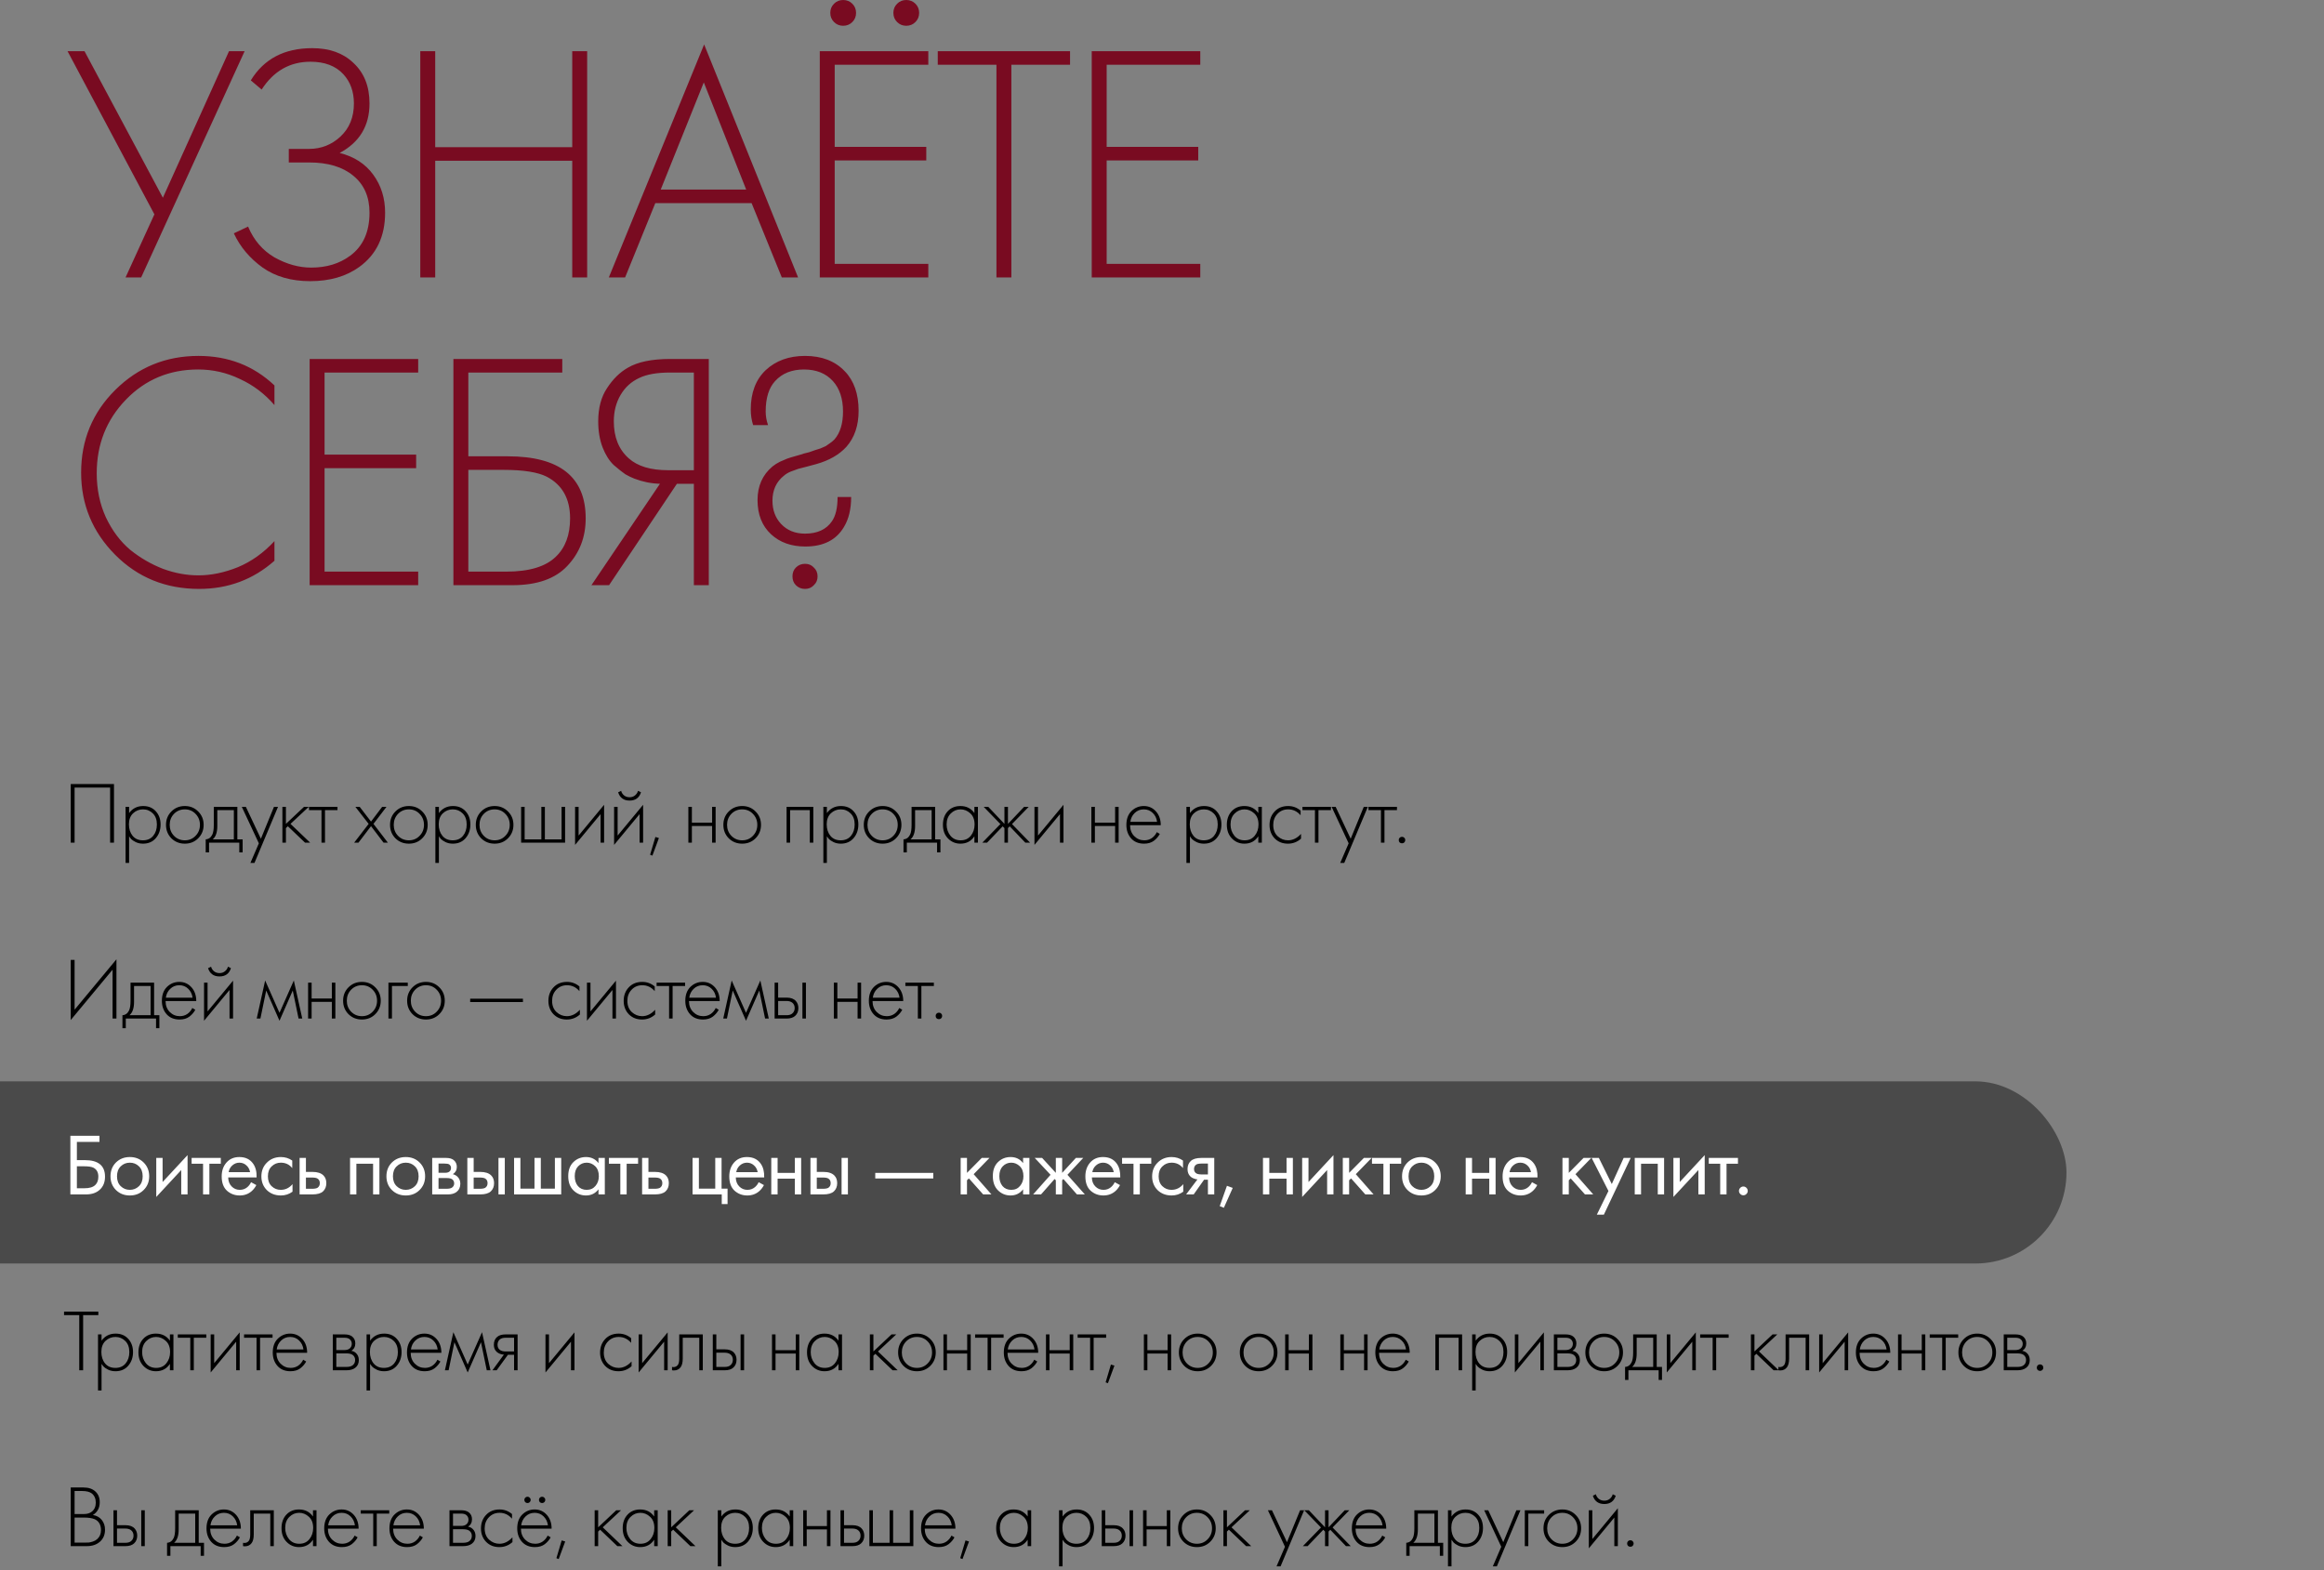
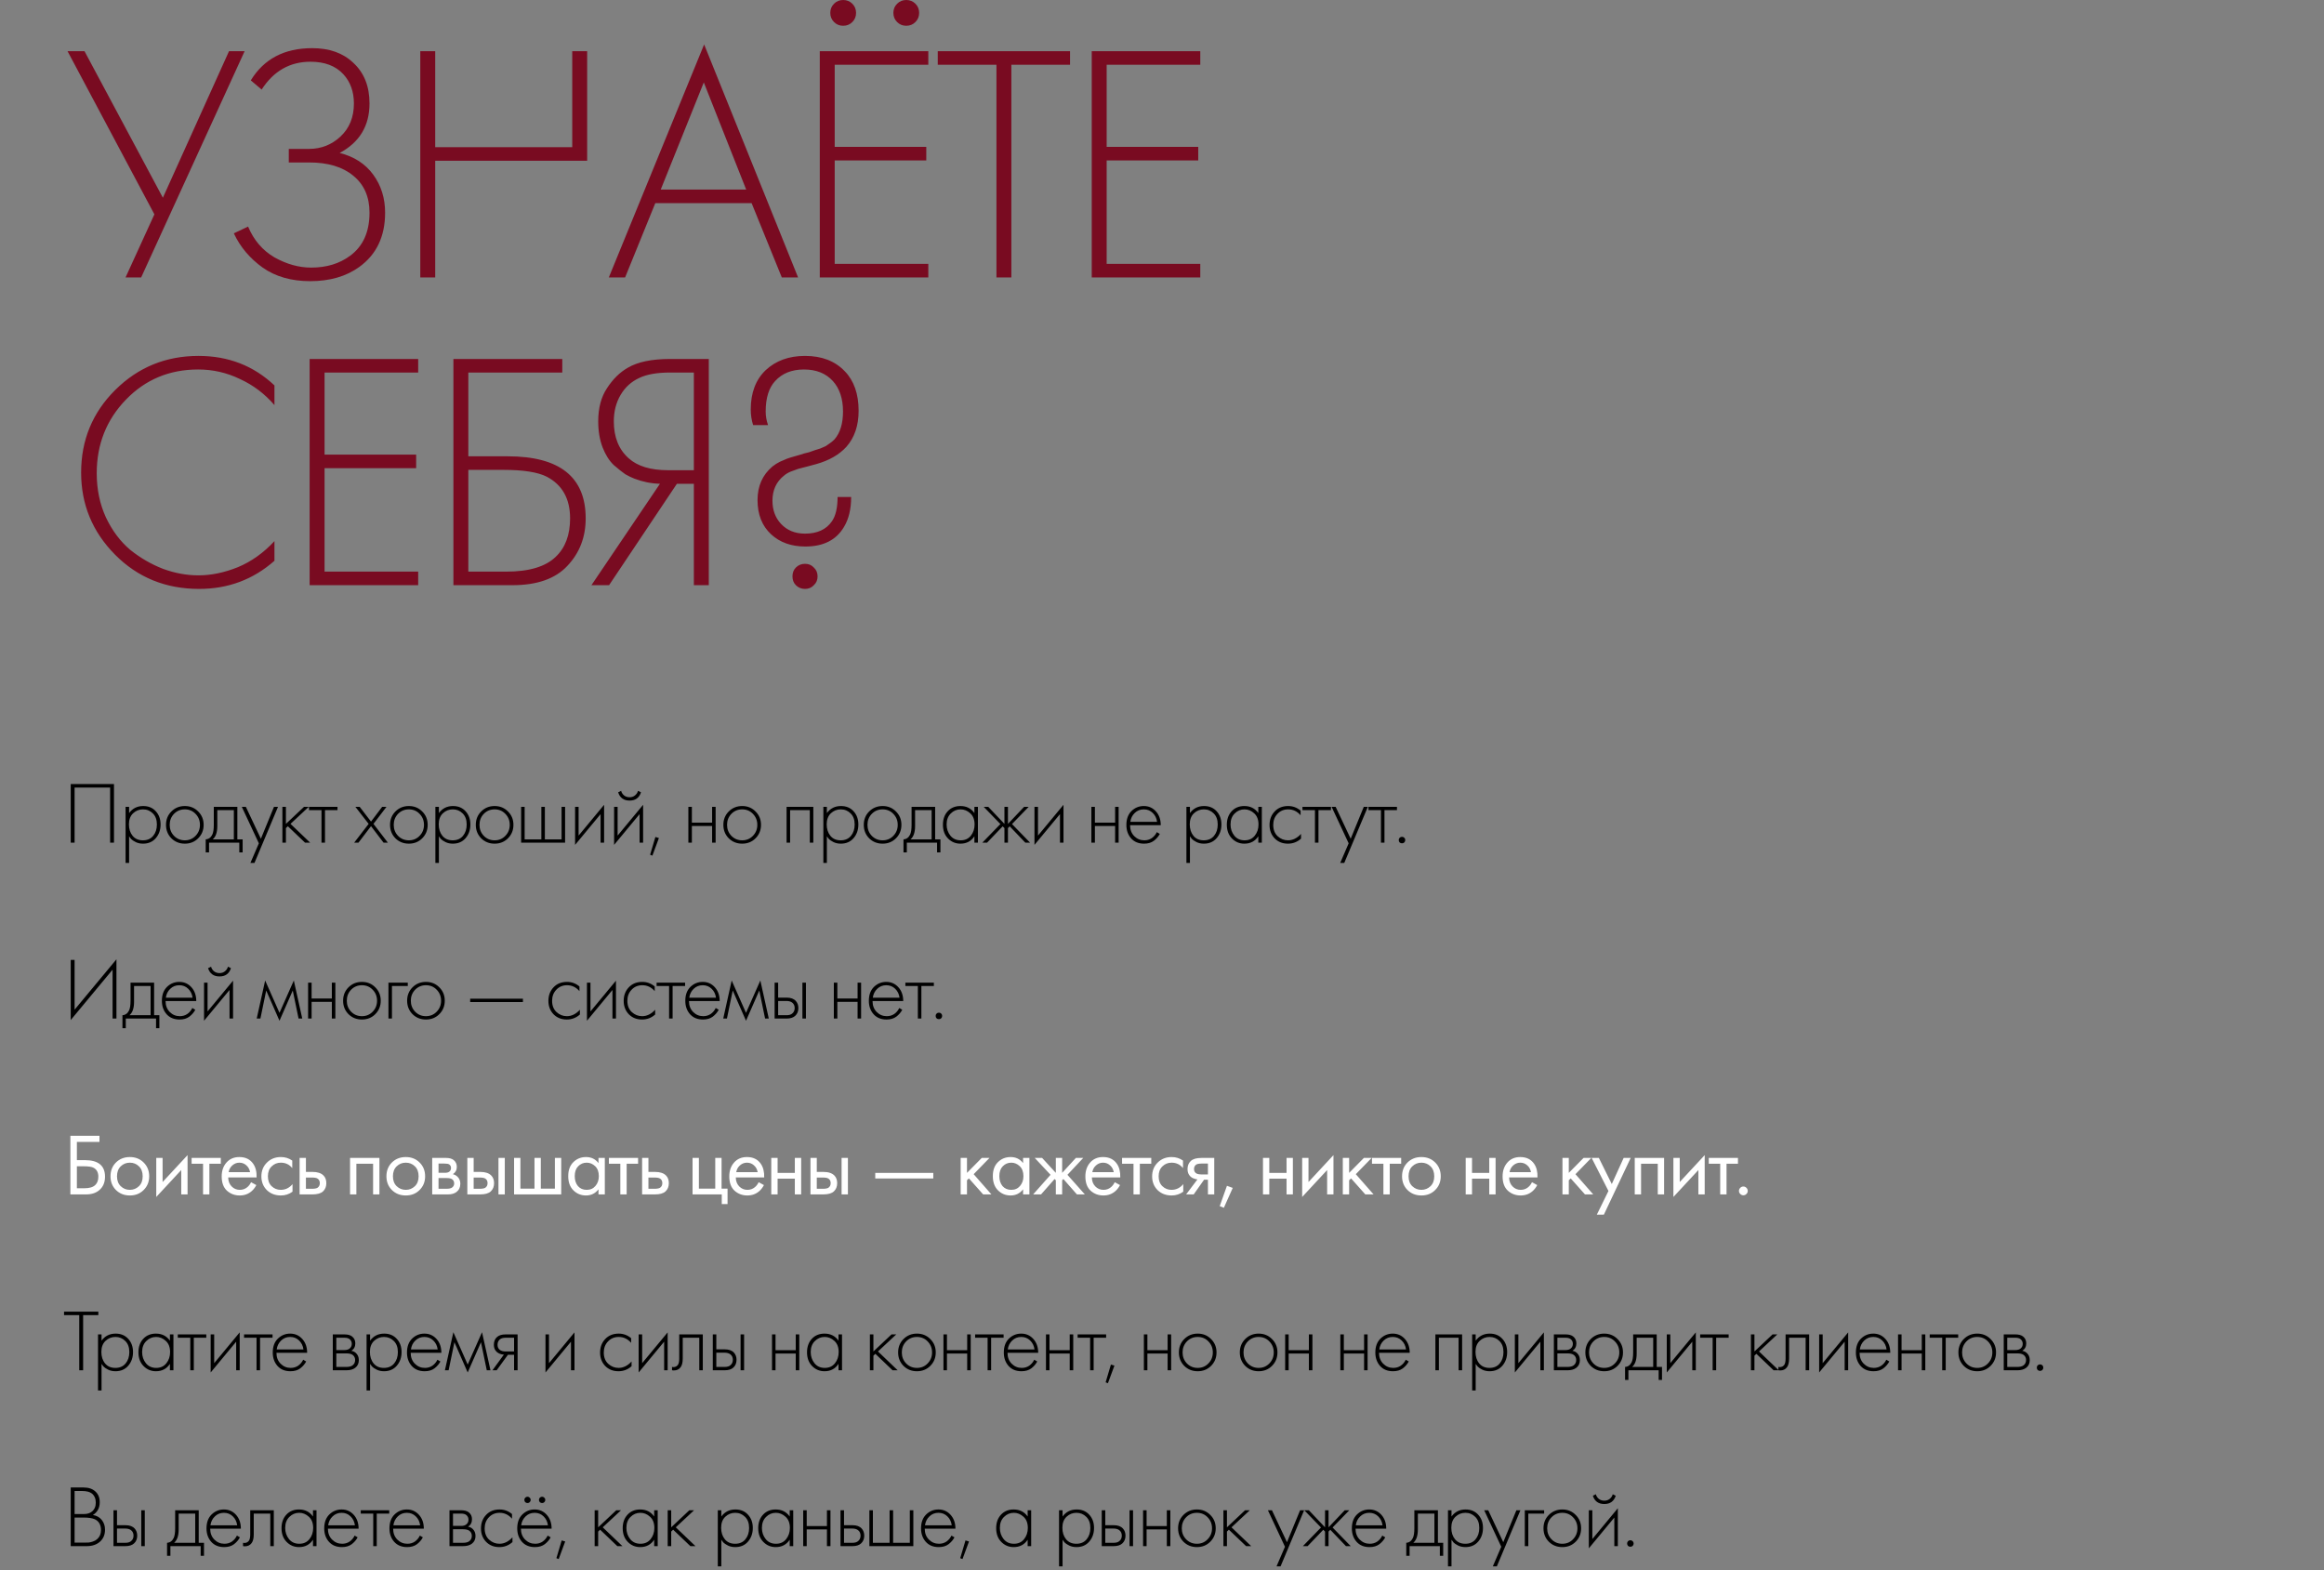
<svg xmlns="http://www.w3.org/2000/svg" width="370" height="250" viewBox="0 0 370 250" fill="none">
  <rect x="0" y="0" width="370" height="250" fill="#808080" stroke="none" />
-   <rect x="-71" y="172.172" width="400" height="29" rx="14.5" fill="#4A4A4A" />
  <path d="M11.26 124.834H18.148V134.172H17.532V125.394H11.876V134.172H11.26V124.834ZM20.554 133.15V137.392H19.994V128.46H20.554V129.454C21.105 128.707 21.852 128.334 22.794 128.334C23.634 128.334 24.306 128.614 24.81 129.174C25.314 129.725 25.566 130.425 25.566 131.274C25.566 132.142 25.31 132.87 24.796 133.458C24.292 134.037 23.616 134.326 22.766 134.326C22.337 134.326 21.95 134.242 21.604 134.074C21.259 133.897 21.021 133.738 20.89 133.598C20.76 133.449 20.648 133.299 20.554 133.15ZM21.114 133.08C21.506 133.556 22.052 133.794 22.752 133.794C23.452 133.794 23.998 133.556 24.39 133.08C24.782 132.604 24.978 132.002 24.978 131.274C24.978 130.518 24.764 129.93 24.334 129.51C23.905 129.081 23.382 128.866 22.766 128.866C22.16 128.866 21.632 129.076 21.184 129.496C20.746 129.916 20.526 130.499 20.526 131.246C20.526 131.983 20.722 132.595 21.114 133.08ZM27.283 129.202C27.862 128.623 28.576 128.334 29.425 128.334C30.274 128.334 30.984 128.623 31.553 129.202C32.132 129.771 32.421 130.481 32.421 131.33C32.421 132.179 32.132 132.893 31.553 133.472C30.984 134.041 30.274 134.326 29.425 134.326C28.576 134.326 27.862 134.041 27.283 133.472C26.714 132.893 26.429 132.179 26.429 131.33C26.429 130.481 26.714 129.771 27.283 129.202ZM27.703 133.08C28.17 133.556 28.744 133.794 29.425 133.794C30.106 133.794 30.676 133.556 31.133 133.08C31.6 132.604 31.833 132.021 31.833 131.33C31.833 130.639 31.6 130.056 31.133 129.58C30.676 129.104 30.106 128.866 29.425 128.866C28.744 128.866 28.17 129.104 27.703 129.58C27.246 130.056 27.017 130.639 27.017 131.33C27.017 132.021 27.246 132.604 27.703 133.08ZM34.038 128.46H37.79V133.64H38.63V135.712H38.098V134.172H33.282V135.712H32.75V133.64C33.217 133.612 33.567 133.36 33.8 132.884C33.959 132.557 34.038 132.044 34.038 131.344V128.46ZM37.23 133.64V128.992H34.598V131.512C34.598 132.52 34.356 133.229 33.87 133.64H37.23ZM39.868 137.392L41.212 134.27L38.496 128.46H39.141L41.535 133.542L43.62 128.46H44.264L40.513 137.392H39.868ZM44.961 128.46H45.521V131.176L48.405 128.46H49.161L46.249 131.176L49.385 134.172H48.573L45.829 131.554L45.521 131.848V134.172H44.961V128.46ZM51.184 134.172V128.992H49.196V128.46H53.731V128.992H51.743V134.172H51.184ZM56.381 134.172L58.691 131.176L56.577 128.46H57.263L59.069 130.812L60.847 128.46H61.533L59.461 131.176L61.757 134.172H61.071L59.069 131.54L57.067 134.172H56.381ZM62.952 129.202C63.531 128.623 64.245 128.334 65.094 128.334C65.944 128.334 66.653 128.623 67.222 129.202C67.801 129.771 68.09 130.481 68.09 131.33C68.09 132.179 67.801 132.893 67.222 133.472C66.653 134.041 65.944 134.326 65.094 134.326C64.245 134.326 63.531 134.041 62.952 133.472C62.383 132.893 62.098 132.179 62.098 131.33C62.098 130.481 62.383 129.771 62.952 129.202ZM63.372 133.08C63.839 133.556 64.413 133.794 65.094 133.794C65.776 133.794 66.345 133.556 66.802 133.08C67.269 132.604 67.502 132.021 67.502 131.33C67.502 130.639 67.269 130.056 66.802 129.58C66.345 129.104 65.776 128.866 65.094 128.866C64.413 128.866 63.839 129.104 63.372 129.58C62.915 130.056 62.686 130.639 62.686 131.33C62.686 132.021 62.915 132.604 63.372 133.08ZM69.876 133.15V137.392H69.316V128.46H69.876V129.454C70.427 128.707 71.173 128.334 72.116 128.334C72.956 128.334 73.628 128.614 74.132 129.174C74.636 129.725 74.888 130.425 74.888 131.274C74.888 132.142 74.631 132.87 74.118 133.458C73.614 134.037 72.937 134.326 72.088 134.326C71.659 134.326 71.271 134.242 70.926 134.074C70.581 133.897 70.343 133.738 70.212 133.598C70.081 133.449 69.969 133.299 69.876 133.15ZM70.436 133.08C70.828 133.556 71.374 133.794 72.074 133.794C72.774 133.794 73.32 133.556 73.712 133.08C74.104 132.604 74.3 132.002 74.3 131.274C74.3 130.518 74.085 129.93 73.656 129.51C73.227 129.081 72.704 128.866 72.088 128.866C71.481 128.866 70.954 129.076 70.506 129.496C70.067 129.916 69.848 130.499 69.848 131.246C69.848 131.983 70.044 132.595 70.436 133.08ZM76.605 129.202C77.183 128.623 77.897 128.334 78.747 128.334C79.596 128.334 80.305 128.623 80.875 129.202C81.453 129.771 81.743 130.481 81.743 131.33C81.743 132.179 81.453 132.893 80.875 133.472C80.305 134.041 79.596 134.326 78.747 134.326C77.897 134.326 77.183 134.041 76.605 133.472C76.035 132.893 75.751 132.179 75.751 131.33C75.751 130.481 76.035 129.771 76.605 129.202ZM77.025 133.08C77.491 133.556 78.065 133.794 78.747 133.794C79.428 133.794 79.997 133.556 80.455 133.08C80.921 132.604 81.155 132.021 81.155 131.33C81.155 130.639 80.921 130.056 80.455 129.58C79.997 129.104 79.428 128.866 78.747 128.866C78.065 128.866 77.491 129.104 77.025 129.58C76.567 130.056 76.339 130.639 76.339 131.33C76.339 132.021 76.567 132.604 77.025 133.08ZM82.968 134.172V128.46H83.528V133.64H86.188V128.46H86.748V133.64H89.408V128.46H89.968V134.172H82.968ZM91.558 128.46H92.118V133.038L96.178 128.138V134.172H95.618V129.622L91.558 134.522V128.46ZM97.769 128.46H98.329V133.038L102.389 128.138V134.172H101.829V129.622L97.769 134.522V128.46ZM98.413 126.15L98.889 125.912C98.963 126.201 99.117 126.444 99.351 126.64C99.593 126.836 99.887 126.934 100.233 126.934C100.578 126.934 100.867 126.836 101.101 126.64C101.343 126.444 101.502 126.201 101.577 125.912L102.053 126.15C101.773 127.027 101.166 127.466 100.233 127.466C99.299 127.466 98.693 127.027 98.413 126.15ZM103.503 136.09L104.343 133.262L104.903 133.43L103.867 136.23L103.503 136.09ZM109.593 134.172V128.46H110.153V130.98H113.373V128.46H113.933V134.172H113.373V131.512H110.153V134.172H109.593ZM116.02 129.202C116.599 128.623 117.313 128.334 118.162 128.334C119.011 128.334 119.721 128.623 120.29 129.202C120.869 129.771 121.158 130.481 121.158 131.33C121.158 132.179 120.869 132.893 120.29 133.472C119.721 134.041 119.011 134.326 118.162 134.326C117.313 134.326 116.599 134.041 116.02 133.472C115.451 132.893 115.166 132.179 115.166 131.33C115.166 130.481 115.451 129.771 116.02 129.202ZM116.44 133.08C116.907 133.556 117.481 133.794 118.162 133.794C118.843 133.794 119.413 133.556 119.87 133.08C120.337 132.604 120.57 132.021 120.57 131.33C120.57 130.639 120.337 130.056 119.87 129.58C119.413 129.104 118.843 128.866 118.162 128.866C117.481 128.866 116.907 129.104 116.44 129.58C115.983 130.056 115.754 130.639 115.754 131.33C115.754 132.021 115.983 132.604 116.44 133.08ZM125.231 134.172V128.46H129.487V134.172H128.927V128.992H125.791V134.172H125.231ZM131.646 133.15V137.392H131.086V128.46H131.646V129.454C132.197 128.707 132.944 128.334 133.886 128.334C134.726 128.334 135.398 128.614 135.902 129.174C136.406 129.725 136.658 130.425 136.658 131.274C136.658 132.142 136.402 132.87 135.888 133.458C135.384 134.037 134.708 134.326 133.858 134.326C133.429 134.326 133.042 134.242 132.696 134.074C132.351 133.897 132.113 133.738 131.982 133.598C131.852 133.449 131.74 133.299 131.646 133.15ZM132.206 133.08C132.598 133.556 133.144 133.794 133.844 133.794C134.544 133.794 135.09 133.556 135.482 133.08C135.874 132.604 136.07 132.002 136.07 131.274C136.07 130.518 135.856 129.93 135.426 129.51C134.997 129.081 134.474 128.866 133.858 128.866C133.252 128.866 132.724 129.076 132.276 129.496C131.838 129.916 131.618 130.499 131.618 131.246C131.618 131.983 131.814 132.595 132.206 133.08ZM138.375 129.202C138.954 128.623 139.668 128.334 140.517 128.334C141.367 128.334 142.076 128.623 142.645 129.202C143.224 129.771 143.513 130.481 143.513 131.33C143.513 132.179 143.224 132.893 142.645 133.472C142.076 134.041 141.367 134.326 140.517 134.326C139.668 134.326 138.954 134.041 138.375 133.472C137.806 132.893 137.521 132.179 137.521 131.33C137.521 130.481 137.806 129.771 138.375 129.202ZM138.795 133.08C139.262 133.556 139.836 133.794 140.517 133.794C141.199 133.794 141.768 133.556 142.225 133.08C142.692 132.604 142.925 132.021 142.925 131.33C142.925 130.639 142.692 130.056 142.225 129.58C141.768 129.104 141.199 128.866 140.517 128.866C139.836 128.866 139.262 129.104 138.795 129.58C138.338 130.056 138.109 130.639 138.109 131.33C138.109 132.021 138.338 132.604 138.795 133.08ZM145.131 128.46H148.883V133.64H149.723V135.712H149.191V134.172H144.375V135.712H143.843V133.64C144.309 133.612 144.659 133.36 144.893 132.884C145.051 132.557 145.131 132.044 145.131 131.344V128.46ZM148.323 133.64V128.992H145.691V131.512C145.691 132.52 145.448 133.229 144.963 133.64H148.323ZM155.133 129.454V128.46H155.693V134.172H155.133V133.15C154.619 133.934 153.877 134.326 152.907 134.326C152.132 134.326 151.474 134.051 150.933 133.5C150.391 132.949 150.121 132.221 150.121 131.316C150.121 130.429 150.377 129.711 150.891 129.16C151.404 128.609 152.076 128.334 152.907 128.334C153.859 128.334 154.601 128.707 155.133 129.454ZM152.935 128.866C152.328 128.866 151.805 129.085 151.367 129.524C150.928 129.953 150.709 130.537 150.709 131.274C150.709 131.955 150.909 132.548 151.311 133.052C151.712 133.547 152.258 133.794 152.949 133.794C153.63 133.794 154.167 133.551 154.559 133.066C154.96 132.571 155.161 131.974 155.161 131.274C155.161 130.499 154.932 129.907 154.475 129.496C154.017 129.076 153.504 128.866 152.935 128.866ZM159.915 128.46H160.475V131.176L163.051 128.46H163.779L161.119 131.204L164.003 134.172H163.247L160.755 131.568L160.475 131.848V134.172H159.915V131.848L159.635 131.568L157.143 134.172H156.387L159.271 131.204L156.611 128.46H157.339L159.915 131.176V128.46ZM164.697 128.46H165.257V133.038L169.317 128.138V134.172H168.757V129.622L164.697 134.522V128.46ZM173.756 134.172V128.46H174.316V130.98H177.536V128.46H178.096V134.172H177.536V131.512H174.316V134.172H173.756ZM184.803 131.386H179.917C179.917 132.095 180.137 132.674 180.575 133.122C181.023 133.57 181.56 133.794 182.185 133.794C182.633 133.794 183.03 133.677 183.375 133.444C183.721 133.201 183.987 132.884 184.173 132.492L184.649 132.772C184.435 133.183 184.122 133.547 183.711 133.864C183.301 134.172 182.778 134.326 182.143 134.326C181.275 134.326 180.589 134.046 180.085 133.486C179.581 132.917 179.329 132.203 179.329 131.344C179.329 130.401 179.6 129.664 180.141 129.132C180.692 128.6 181.345 128.334 182.101 128.334C182.876 128.334 183.52 128.619 184.033 129.188C184.547 129.757 184.803 130.49 184.803 131.386ZM179.959 130.854H184.215C184.141 130.275 183.907 129.799 183.515 129.426C183.133 129.053 182.661 128.866 182.101 128.866C181.532 128.866 181.051 129.057 180.659 129.44C180.267 129.813 180.034 130.285 179.959 130.854ZM189.448 133.15V137.392H188.888V128.46H189.448V129.454C189.999 128.707 190.746 128.334 191.688 128.334C192.528 128.334 193.2 128.614 193.704 129.174C194.208 129.725 194.46 130.425 194.46 131.274C194.46 132.142 194.204 132.87 193.69 133.458C193.186 134.037 192.51 134.326 191.66 134.326C191.231 134.326 190.844 134.242 190.498 134.074C190.153 133.897 189.915 133.738 189.784 133.598C189.654 133.449 189.542 133.299 189.448 133.15ZM190.008 133.08C190.4 133.556 190.946 133.794 191.646 133.794C192.346 133.794 192.892 133.556 193.284 133.08C193.676 132.604 193.872 132.002 193.872 131.274C193.872 130.518 193.658 129.93 193.228 129.51C192.799 129.081 192.276 128.866 191.66 128.866C191.054 128.866 190.526 129.076 190.078 129.496C189.64 129.916 189.42 130.499 189.42 131.246C189.42 131.983 189.616 132.595 190.008 133.08ZM200.335 129.454V128.46H200.895V134.172H200.335V133.15C199.822 133.934 199.08 134.326 198.109 134.326C197.334 134.326 196.676 134.051 196.135 133.5C195.594 132.949 195.323 132.221 195.323 131.316C195.323 130.429 195.58 129.711 196.093 129.16C196.606 128.609 197.278 128.334 198.109 128.334C199.061 128.334 199.803 128.707 200.335 129.454ZM198.137 128.866C197.53 128.866 197.008 129.085 196.569 129.524C196.13 129.953 195.911 130.537 195.911 131.274C195.911 131.955 196.112 132.548 196.513 133.052C196.914 133.547 197.46 133.794 198.151 133.794C198.832 133.794 199.369 133.551 199.761 133.066C200.162 132.571 200.363 131.974 200.363 131.274C200.363 130.499 200.134 129.907 199.677 129.496C199.22 129.076 198.706 128.866 198.137 128.866ZM207.064 129.062V129.804C206.523 129.179 205.865 128.866 205.09 128.866C204.399 128.866 203.83 129.104 203.382 129.58C202.934 130.047 202.71 130.635 202.71 131.344C202.71 132.109 202.948 132.711 203.424 133.15C203.9 133.579 204.446 133.794 205.062 133.794C205.818 133.794 206.509 133.453 207.134 132.772V133.528C206.537 134.06 205.841 134.326 205.048 134.326C204.189 134.326 203.485 134.046 202.934 133.486C202.393 132.917 202.122 132.207 202.122 131.358C202.122 130.49 202.393 129.771 202.934 129.202C203.475 128.623 204.194 128.334 205.09 128.334C205.827 128.334 206.485 128.577 207.064 129.062ZM209.351 134.172V128.992H207.363V128.46H211.899V128.992H209.911V134.172H209.351ZM213.374 137.392L214.718 134.27L212.002 128.46H212.646L215.04 133.542L217.126 128.46H217.77L214.018 137.392H213.374ZM219.859 134.172V128.992H217.871V128.46H222.407V128.992H220.419V134.172H219.859ZM222.832 134.13C222.739 134.027 222.692 133.901 222.692 133.752C222.692 133.603 222.739 133.481 222.832 133.388C222.935 133.285 223.061 133.234 223.21 133.234C223.359 133.234 223.481 133.285 223.574 133.388C223.677 133.481 223.728 133.603 223.728 133.752C223.728 133.901 223.677 134.027 223.574 134.13C223.481 134.223 223.359 134.27 223.21 134.27C223.061 134.27 222.935 134.223 222.832 134.13ZM17.924 162.172V154.388L11.26 162.41V152.834H11.876V160.758L18.54 152.736V162.172H17.924ZM20.783 156.46H24.535V161.64H25.375V163.712H24.843V162.172H20.027V163.712H19.495V161.64C19.961 161.612 20.311 161.36 20.545 160.884C20.703 160.557 20.783 160.044 20.783 159.344V156.46ZM23.975 161.64V156.992H21.343V159.512C21.343 160.52 21.1 161.229 20.615 161.64H23.975ZM31.247 159.386H26.361C26.361 160.095 26.58 160.674 27.019 161.122C27.467 161.57 28.003 161.794 28.629 161.794C29.077 161.794 29.473 161.677 29.819 161.444C30.164 161.201 30.43 160.884 30.617 160.492L31.093 160.772C30.878 161.183 30.565 161.547 30.155 161.864C29.744 162.172 29.221 162.326 28.587 162.326C27.719 162.326 27.033 162.046 26.529 161.486C26.025 160.917 25.773 160.203 25.773 159.344C25.773 158.401 26.043 157.664 26.585 157.132C27.135 156.6 27.789 156.334 28.545 156.334C29.319 156.334 29.963 156.619 30.477 157.188C30.99 157.757 31.247 158.49 31.247 159.386ZM26.403 158.854H30.659C30.584 158.275 30.351 157.799 29.959 157.426C29.576 157.053 29.105 156.866 28.545 156.866C27.975 156.866 27.495 157.057 27.103 157.44C26.711 157.813 26.477 158.285 26.403 158.854ZM32.484 156.46H33.044V161.038L37.104 156.138V162.172H36.544V157.622L32.484 162.522V156.46ZM33.128 154.15L33.604 153.912C33.679 154.201 33.833 154.444 34.066 154.64C34.309 154.836 34.603 154.934 34.948 154.934C35.294 154.934 35.583 154.836 35.816 154.64C36.059 154.444 36.218 154.201 36.292 153.912L36.768 154.15C36.488 155.027 35.882 155.466 34.948 155.466C34.015 155.466 33.408 155.027 33.128 154.15ZM40.871 162.172L42.215 156.11L44.497 161.262L46.779 156.11L48.123 162.172H47.535L46.611 157.706L44.497 162.522L42.383 157.706L41.459 162.172H40.871ZM49.053 162.172V156.46H49.612V158.98H52.833V156.46H53.392V162.172H52.833V159.512H49.612V162.172H49.053ZM55.48 157.202C56.059 156.623 56.773 156.334 57.622 156.334C58.471 156.334 59.181 156.623 59.75 157.202C60.328 157.771 60.618 158.481 60.618 159.33C60.618 160.179 60.328 160.893 59.75 161.472C59.181 162.041 58.471 162.326 57.622 162.326C56.773 162.326 56.059 162.041 55.48 161.472C54.91 160.893 54.626 160.179 54.626 159.33C54.626 158.481 54.91 157.771 55.48 157.202ZM55.9 161.08C56.367 161.556 56.941 161.794 57.622 161.794C58.303 161.794 58.873 161.556 59.33 161.08C59.797 160.604 60.03 160.021 60.03 159.33C60.03 158.639 59.797 158.056 59.33 157.58C58.873 157.104 58.303 156.866 57.622 156.866C56.941 156.866 56.367 157.104 55.9 157.58C55.443 158.056 55.214 158.639 55.214 159.33C55.214 160.021 55.443 160.604 55.9 161.08ZM61.843 162.172V156.46H64.923V156.992H62.403V162.172H61.843ZM65.673 157.202C66.252 156.623 66.966 156.334 67.815 156.334C68.664 156.334 69.374 156.623 69.943 157.202C70.522 157.771 70.811 158.481 70.811 159.33C70.811 160.179 70.522 160.893 69.943 161.472C69.374 162.041 68.664 162.326 67.815 162.326C66.966 162.326 66.252 162.041 65.673 161.472C65.104 160.893 64.819 160.179 64.819 159.33C64.819 158.481 65.104 157.771 65.673 157.202ZM66.093 161.08C66.56 161.556 67.134 161.794 67.815 161.794C68.496 161.794 69.066 161.556 69.523 161.08C69.99 160.604 70.223 160.021 70.223 159.33C70.223 158.639 69.99 158.056 69.523 157.58C69.066 157.104 68.496 156.866 67.815 156.866C67.134 156.866 66.56 157.104 66.093 157.58C65.636 158.056 65.407 158.639 65.407 159.33C65.407 160.021 65.636 160.604 66.093 161.08ZM74.856 159.54V159.008H83.256V159.54H74.856ZM92.253 157.062V157.804C91.712 157.179 91.054 156.866 90.279 156.866C89.588 156.866 89.019 157.104 88.571 157.58C88.123 158.047 87.899 158.635 87.899 159.344C87.899 160.109 88.137 160.711 88.613 161.15C89.089 161.579 89.635 161.794 90.251 161.794C91.007 161.794 91.698 161.453 92.323 160.772V161.528C91.726 162.06 91.03 162.326 90.237 162.326C89.378 162.326 88.674 162.046 88.123 161.486C87.582 160.917 87.311 160.207 87.311 159.358C87.311 158.49 87.582 157.771 88.123 157.202C88.664 156.623 89.383 156.334 90.279 156.334C91.016 156.334 91.674 156.577 92.253 157.062ZM93.448 156.46H94.008V161.038L98.068 156.138V162.172H97.508V157.622L93.448 162.522V156.46ZM104.237 157.062V157.804C103.696 157.179 103.038 156.866 102.263 156.866C101.573 156.866 101.003 157.104 100.555 157.58C100.107 158.047 99.883 158.635 99.883 159.344C99.883 160.109 100.121 160.711 100.597 161.15C101.073 161.579 101.619 161.794 102.235 161.794C102.991 161.794 103.682 161.453 104.307 160.772V161.528C103.71 162.06 103.015 162.326 102.221 162.326C101.363 162.326 100.658 162.046 100.107 161.486C99.566 160.917 99.295 160.207 99.295 159.358C99.295 158.49 99.566 157.771 100.107 157.202C100.649 156.623 101.367 156.334 102.263 156.334C103.001 156.334 103.659 156.577 104.237 157.062ZM106.525 162.172V156.992H104.537V156.46H109.073V156.992H107.085V162.172H106.525ZM114.58 159.386H109.694C109.694 160.095 109.913 160.674 110.352 161.122C110.8 161.57 111.336 161.794 111.962 161.794C112.41 161.794 112.806 161.677 113.152 161.444C113.497 161.201 113.763 160.884 113.95 160.492L114.426 160.772C114.211 161.183 113.898 161.547 113.488 161.864C113.077 162.172 112.554 162.326 111.92 162.326C111.052 162.326 110.366 162.046 109.862 161.486C109.358 160.917 109.106 160.203 109.106 159.344C109.106 158.401 109.376 157.664 109.918 157.132C110.468 156.6 111.122 156.334 111.878 156.334C112.652 156.334 113.296 156.619 113.81 157.188C114.323 157.757 114.58 158.49 114.58 159.386ZM109.736 158.854H113.992C113.917 158.275 113.684 157.799 113.292 157.426C112.909 157.053 112.438 156.866 111.878 156.866C111.308 156.866 110.828 157.057 110.436 157.44C110.044 157.813 109.81 158.285 109.736 158.854ZM115.145 162.172L116.489 156.11L118.771 161.262L121.053 156.11L122.397 162.172H121.809L120.885 157.706L118.771 162.522L116.657 157.706L115.733 162.172H115.145ZM123.327 156.46H123.887V158.84H125.245C125.898 158.84 126.383 159.017 126.701 159.372C126.971 159.671 127.107 160.049 127.107 160.506C127.107 161.019 126.939 161.43 126.603 161.738C126.295 162.027 125.837 162.172 125.231 162.172H123.327V156.46ZM123.887 161.64H125.231C125.623 161.64 125.921 161.551 126.127 161.374C126.388 161.159 126.519 160.87 126.519 160.506C126.519 160.123 126.383 159.829 126.113 159.624C125.889 159.456 125.585 159.372 125.203 159.372H123.887V161.64ZM127.751 156.46H128.311V162.172H127.751V156.46ZM132.754 162.172V156.46H133.314V158.98H136.534V156.46H137.094V162.172H136.534V159.512H133.314V162.172H132.754ZM143.802 159.386H138.916C138.916 160.095 139.135 160.674 139.574 161.122C140.022 161.57 140.558 161.794 141.184 161.794C141.632 161.794 142.028 161.677 142.374 161.444C142.719 161.201 142.985 160.884 143.172 160.492L143.648 160.772C143.433 161.183 143.12 161.547 142.71 161.864C142.299 162.172 141.776 162.326 141.142 162.326C140.274 162.326 139.588 162.046 139.084 161.486C138.58 160.917 138.328 160.203 138.328 159.344C138.328 158.401 138.598 157.664 139.14 157.132C139.69 156.6 140.344 156.334 141.1 156.334C141.874 156.334 142.518 156.619 143.032 157.188C143.545 157.757 143.802 158.49 143.802 159.386ZM138.958 158.854H143.214C143.139 158.275 142.906 157.799 142.514 157.426C142.131 157.053 141.66 156.866 141.1 156.866C140.53 156.866 140.05 157.057 139.658 157.44C139.266 157.813 139.032 158.285 138.958 158.854ZM146.131 162.172V156.992H144.143V156.46H148.679V156.992H146.691V162.172H146.131ZM149.104 162.13C149.011 162.027 148.964 161.901 148.964 161.752C148.964 161.603 149.011 161.481 149.104 161.388C149.207 161.285 149.333 161.234 149.482 161.234C149.632 161.234 149.753 161.285 149.846 161.388C149.949 161.481 150 161.603 150 161.752C150 161.901 149.949 162.027 149.846 162.13C149.753 162.223 149.632 162.27 149.482 162.27C149.333 162.27 149.207 162.223 149.104 162.13ZM15.656 209.394H13.234V218.172H12.618V209.394H10.196V208.834H15.656V209.394ZM16.166 217.15V221.392H15.606V212.46H16.166V213.454C16.716 212.707 17.463 212.334 18.406 212.334C19.246 212.334 19.918 212.614 20.422 213.174C20.926 213.725 21.178 214.425 21.178 215.274C21.178 216.142 20.921 216.87 20.408 217.458C19.904 218.037 19.227 218.326 18.378 218.326C17.948 218.326 17.561 218.242 17.216 218.074C16.87 217.897 16.632 217.738 16.502 217.598C16.371 217.449 16.259 217.299 16.166 217.15ZM16.726 217.08C17.118 217.556 17.664 217.794 18.364 217.794C19.064 217.794 19.61 217.556 20.002 217.08C20.394 216.604 20.59 216.002 20.59 215.274C20.59 214.518 20.375 213.93 19.946 213.51C19.516 213.081 18.994 212.866 18.378 212.866C17.771 212.866 17.244 213.076 16.796 213.496C16.357 213.916 16.138 214.499 16.138 215.246C16.138 215.983 16.334 216.595 16.726 217.08ZM27.052 213.454V212.46H27.612V218.172H27.052V217.15C26.539 217.934 25.797 218.326 24.826 218.326C24.052 218.326 23.394 218.051 22.852 217.5C22.311 216.949 22.04 216.221 22.04 215.316C22.04 214.429 22.297 213.711 22.81 213.16C23.324 212.609 23.996 212.334 24.826 212.334C25.778 212.334 26.52 212.707 27.052 213.454ZM24.854 212.866C24.248 212.866 23.725 213.085 23.286 213.524C22.848 213.953 22.628 214.537 22.628 215.274C22.628 215.955 22.829 216.548 23.23 217.052C23.632 217.547 24.178 217.794 24.868 217.794C25.55 217.794 26.086 217.551 26.478 217.066C26.88 216.571 27.08 215.974 27.08 215.274C27.08 214.499 26.852 213.907 26.394 213.496C25.937 213.076 25.424 212.866 24.854 212.866ZM30.295 218.172V212.992H28.307V212.46H32.843V212.992H30.855V218.172H30.295ZM33.541 212.46H34.101V217.038L38.161 212.138V218.172H37.601V213.622L33.541 218.522V212.46ZM40.844 218.172V212.992H38.856V212.46H43.392V212.992H41.404V218.172H40.844ZM48.899 215.386H44.013C44.013 216.095 44.232 216.674 44.671 217.122C45.119 217.57 45.655 217.794 46.281 217.794C46.729 217.794 47.125 217.677 47.471 217.444C47.816 217.201 48.082 216.884 48.269 216.492L48.745 216.772C48.53 217.183 48.217 217.547 47.807 217.864C47.396 218.172 46.873 218.326 46.239 218.326C45.371 218.326 44.685 218.046 44.181 217.486C43.677 216.917 43.425 216.203 43.425 215.344C43.425 214.401 43.695 213.664 44.237 213.132C44.787 212.6 45.441 212.334 46.197 212.334C46.971 212.334 47.615 212.619 48.129 213.188C48.642 213.757 48.899 214.49 48.899 215.386ZM44.055 214.854H48.311C48.236 214.275 48.003 213.799 47.611 213.426C47.228 213.053 46.757 212.866 46.197 212.866C45.627 212.866 45.147 213.057 44.755 213.44C44.363 213.813 44.129 214.285 44.055 214.854ZM52.984 212.46H54.846C55.378 212.46 55.784 212.572 56.064 212.796C56.4 213.067 56.568 213.431 56.568 213.888C56.568 214.411 56.358 214.807 55.938 215.078C56.199 215.115 56.433 215.223 56.638 215.4C56.965 215.689 57.128 216.072 57.128 216.548C57.128 217.08 56.937 217.491 56.554 217.78C56.218 218.041 55.751 218.172 55.154 218.172H52.984V212.46ZM53.544 214.952H54.846C55.191 214.952 55.462 214.873 55.658 214.714C55.891 214.527 56.008 214.275 56.008 213.958C56.008 213.65 55.891 213.403 55.658 213.216C55.471 213.067 55.201 212.992 54.846 212.992H53.544V214.952ZM53.544 217.64H55.154C55.583 217.64 55.91 217.556 56.134 217.388C56.405 217.183 56.54 216.898 56.54 216.534C56.54 216.198 56.414 215.932 56.162 215.736C55.938 215.568 55.602 215.484 55.154 215.484H53.544V217.64ZM58.921 217.15V221.392H58.361V212.46H58.921V213.454C59.471 212.707 60.218 212.334 61.161 212.334C62.001 212.334 62.673 212.614 63.177 213.174C63.681 213.725 63.933 214.425 63.933 215.274C63.933 216.142 63.676 216.87 63.163 217.458C62.659 218.037 61.982 218.326 61.133 218.326C60.703 218.326 60.316 218.242 59.971 218.074C59.626 217.897 59.388 217.738 59.257 217.598C59.126 217.449 59.014 217.299 58.921 217.15ZM59.481 217.08C59.873 217.556 60.419 217.794 61.119 217.794C61.819 217.794 62.365 217.556 62.757 217.08C63.149 216.604 63.345 216.002 63.345 215.274C63.345 214.518 63.13 213.93 62.701 213.51C62.272 213.081 61.749 212.866 61.133 212.866C60.526 212.866 59.999 213.076 59.551 213.496C59.112 213.916 58.893 214.499 58.893 215.246C58.893 215.983 59.089 216.595 59.481 217.08ZM70.27 215.386H65.384C65.384 216.095 65.603 216.674 66.042 217.122C66.49 217.57 67.026 217.794 67.652 217.794C68.1 217.794 68.496 217.677 68.842 217.444C69.187 217.201 69.453 216.884 69.64 216.492L70.116 216.772C69.901 217.183 69.588 217.547 69.178 217.864C68.767 218.172 68.244 218.326 67.61 218.326C66.742 218.326 66.056 218.046 65.552 217.486C65.048 216.917 64.796 216.203 64.796 215.344C64.796 214.401 65.066 213.664 65.608 213.132C66.158 212.6 66.812 212.334 67.568 212.334C68.342 212.334 68.986 212.619 69.5 213.188C70.013 213.757 70.27 214.49 70.27 215.386ZM65.426 214.854H69.682C69.607 214.275 69.374 213.799 68.982 213.426C68.599 213.053 68.128 212.866 67.568 212.866C66.998 212.866 66.518 213.057 66.126 213.44C65.734 213.813 65.5 214.285 65.426 214.854ZM70.835 218.172L72.179 212.11L74.461 217.262L76.743 212.11L78.087 218.172H77.499L76.575 213.706L74.461 218.522L72.347 213.706L71.423 218.172H70.835ZM78.401 218.172L80.221 215.68C79.782 215.661 79.409 215.521 79.101 215.26C78.784 214.98 78.625 214.602 78.625 214.126C78.625 213.575 78.797 213.155 79.143 212.866C79.451 212.595 79.903 212.46 80.501 212.46H82.405V218.172H81.845V215.708H80.865L79.073 218.172H78.401ZM81.845 215.176V212.992H80.501C80.109 212.992 79.805 213.076 79.591 213.244C79.339 213.459 79.213 213.748 79.213 214.112C79.213 214.467 79.334 214.737 79.577 214.924C79.801 215.092 80.109 215.176 80.501 215.176H81.845ZM86.845 212.46H87.405V217.038L91.465 212.138V218.172H90.905V213.622L86.845 218.522V212.46ZM100.481 213.062V213.804C99.94 213.179 99.282 212.866 98.507 212.866C97.817 212.866 97.247 213.104 96.799 213.58C96.351 214.047 96.127 214.635 96.127 215.344C96.127 216.109 96.365 216.711 96.841 217.15C97.317 217.579 97.863 217.794 98.479 217.794C99.235 217.794 99.926 217.453 100.551 216.772V217.528C99.954 218.06 99.259 218.326 98.465 218.326C97.607 218.326 96.902 218.046 96.351 217.486C95.81 216.917 95.539 216.207 95.539 215.358C95.539 214.49 95.81 213.771 96.351 213.202C96.893 212.623 97.611 212.334 98.507 212.334C99.245 212.334 99.903 212.577 100.481 213.062ZM101.677 212.46H102.237V217.038L106.297 212.138V218.172H105.737V213.622L101.677 218.522V212.46ZM111.891 212.46V218.172H111.331V212.992H108.699V216.296C108.699 216.921 108.587 217.383 108.363 217.682C108.111 218.027 107.747 218.2 107.271 218.2C107.215 218.2 107.122 218.191 106.991 218.172V217.64C107.085 217.659 107.155 217.668 107.201 217.668C107.519 217.668 107.766 217.542 107.943 217.29C108.074 217.085 108.139 216.753 108.139 216.296V212.46H111.891ZM113.483 212.46H114.043V214.84H115.401C116.054 214.84 116.54 215.017 116.857 215.372C117.128 215.671 117.263 216.049 117.263 216.506C117.263 217.019 117.095 217.43 116.759 217.738C116.451 218.027 115.994 218.172 115.387 218.172H113.483V212.46ZM114.043 217.64H115.387C115.779 217.64 116.078 217.551 116.283 217.374C116.544 217.159 116.675 216.87 116.675 216.506C116.675 216.123 116.54 215.829 116.269 215.624C116.045 215.456 115.742 215.372 115.359 215.372H114.043V217.64ZM117.907 212.46H118.467V218.172H117.907V212.46ZM122.911 218.172V212.46H123.471V214.98H126.691V212.46H127.251V218.172H126.691V215.512H123.471V218.172H122.911ZM133.496 213.454V212.46H134.056V218.172H133.496V217.15C132.983 217.934 132.241 218.326 131.27 218.326C130.495 218.326 129.837 218.051 129.296 217.5C128.755 216.949 128.484 216.221 128.484 215.316C128.484 214.429 128.741 213.711 129.254 213.16C129.767 212.609 130.439 212.334 131.27 212.334C132.222 212.334 132.964 212.707 133.496 213.454ZM131.298 212.866C130.691 212.866 130.169 213.085 129.73 213.524C129.291 213.953 129.072 214.537 129.072 215.274C129.072 215.955 129.273 216.548 129.674 217.052C130.075 217.547 130.621 217.794 131.312 217.794C131.993 217.794 132.53 217.551 132.922 217.066C133.323 216.571 133.524 215.974 133.524 215.274C133.524 214.499 133.295 213.907 132.838 213.496C132.381 213.076 131.867 212.866 131.298 212.866ZM138.494 212.46H139.054V215.176L141.938 212.46H142.694L139.782 215.176L142.918 218.172H142.106L139.362 215.554L139.054 215.848V218.172H138.494V212.46ZM143.842 213.202C144.42 212.623 145.134 212.334 145.984 212.334C146.833 212.334 147.542 212.623 148.112 213.202C148.69 213.771 148.98 214.481 148.98 215.33C148.98 216.179 148.69 216.893 148.112 217.472C147.542 218.041 146.833 218.326 145.984 218.326C145.134 218.326 144.42 218.041 143.842 217.472C143.272 216.893 142.988 216.179 142.988 215.33C142.988 214.481 143.272 213.771 143.842 213.202ZM144.262 217.08C144.728 217.556 145.302 217.794 145.984 217.794C146.665 217.794 147.234 217.556 147.692 217.08C148.158 216.604 148.392 216.021 148.392 215.33C148.392 214.639 148.158 214.056 147.692 213.58C147.234 213.104 146.665 212.866 145.984 212.866C145.302 212.866 144.728 213.104 144.262 213.58C143.804 214.056 143.576 214.639 143.576 215.33C143.576 216.021 143.804 216.604 144.262 217.08ZM150.205 218.172V212.46H150.765V214.98H153.985V212.46H154.545V218.172H153.985V215.512H150.765V218.172H150.205ZM157.235 218.172V212.992H155.247V212.46H159.783V212.992H157.795V218.172H157.235ZM165.29 215.386H160.404C160.404 216.095 160.623 216.674 161.062 217.122C161.51 217.57 162.046 217.794 162.672 217.794C163.12 217.794 163.516 217.677 163.862 217.444C164.207 217.201 164.473 216.884 164.66 216.492L165.136 216.772C164.921 217.183 164.608 217.547 164.198 217.864C163.787 218.172 163.264 218.326 162.63 218.326C161.762 218.326 161.076 218.046 160.572 217.486C160.068 216.917 159.816 216.203 159.816 215.344C159.816 214.401 160.086 213.664 160.628 213.132C161.178 212.6 161.832 212.334 162.588 212.334C163.362 212.334 164.006 212.619 164.52 213.188C165.033 213.757 165.29 214.49 165.29 215.386ZM160.446 214.854H164.702C164.627 214.275 164.394 213.799 164.002 213.426C163.619 213.053 163.148 212.866 162.588 212.866C162.018 212.866 161.538 213.057 161.146 213.44C160.754 213.813 160.52 214.285 160.446 214.854ZM166.527 218.172V212.46H167.087V214.98H170.307V212.46H170.867V218.172H170.307V215.512H167.087V218.172H166.527ZM173.557 218.172V212.992H171.569V212.46H176.105V212.992H174.117V218.172H173.557ZM176.026 220.09L176.866 217.262L177.426 217.43L176.39 220.23L176.026 220.09ZM182.115 218.172V212.46H182.675V214.98H185.895V212.46H186.455V218.172H185.895V215.512H182.675V218.172H182.115ZM188.542 213.202C189.121 212.623 189.835 212.334 190.684 212.334C191.534 212.334 192.243 212.623 192.812 213.202C193.391 213.771 193.68 214.481 193.68 215.33C193.68 216.179 193.391 216.893 192.812 217.472C192.243 218.041 191.534 218.326 190.684 218.326C189.835 218.326 189.121 218.041 188.542 217.472C187.973 216.893 187.688 216.179 187.688 215.33C187.688 214.481 187.973 213.771 188.542 213.202ZM188.962 217.08C189.429 217.556 190.003 217.794 190.684 217.794C191.366 217.794 191.935 217.556 192.392 217.08C192.859 216.604 193.092 216.021 193.092 215.33C193.092 214.639 192.859 214.056 192.392 213.58C191.935 213.104 191.366 212.866 190.684 212.866C190.003 212.866 189.429 213.104 188.962 213.58C188.505 214.056 188.276 214.639 188.276 215.33C188.276 216.021 188.505 216.604 188.962 217.08ZM198.243 213.202C198.822 212.623 199.536 212.334 200.385 212.334C201.235 212.334 201.944 212.623 202.513 213.202C203.092 213.771 203.381 214.481 203.381 215.33C203.381 216.179 203.092 216.893 202.513 217.472C201.944 218.041 201.235 218.326 200.385 218.326C199.536 218.326 198.822 218.041 198.243 217.472C197.674 216.893 197.389 216.179 197.389 215.33C197.389 214.481 197.674 213.771 198.243 213.202ZM198.663 217.08C199.13 217.556 199.704 217.794 200.385 217.794C201.067 217.794 201.636 217.556 202.093 217.08C202.56 216.604 202.793 216.021 202.793 215.33C202.793 214.639 202.56 214.056 202.093 213.58C201.636 213.104 201.067 212.866 200.385 212.866C199.704 212.866 199.13 213.104 198.663 213.58C198.206 214.056 197.977 214.639 197.977 215.33C197.977 216.021 198.206 216.604 198.663 217.08ZM204.607 218.172V212.46H205.167V214.98H208.387V212.46H208.947V218.172H208.387V215.512H205.167V218.172H204.607ZM213.392 218.172V212.46H213.952V214.98H217.172V212.46H217.732V218.172H217.172V215.512H213.952V218.172H213.392ZM224.439 215.386H219.553C219.553 216.095 219.772 216.674 220.211 217.122C220.659 217.57 221.196 217.794 221.821 217.794C222.269 217.794 222.666 217.677 223.011 217.444C223.356 217.201 223.622 216.884 223.809 216.492L224.285 216.772C224.07 217.183 223.758 217.547 223.347 217.864C222.936 218.172 222.414 218.326 221.779 218.326C220.911 218.326 220.225 218.046 219.721 217.486C219.217 216.917 218.965 216.203 218.965 215.344C218.965 214.401 219.236 213.664 219.777 213.132C220.328 212.6 220.981 212.334 221.737 212.334C222.512 212.334 223.156 212.619 223.669 213.188C224.182 213.757 224.439 214.49 224.439 215.386ZM219.595 214.854H223.851C223.776 214.275 223.543 213.799 223.151 213.426C222.768 213.053 222.297 212.866 221.737 212.866C221.168 212.866 220.687 213.057 220.295 213.44C219.903 213.813 219.67 214.285 219.595 214.854ZM228.524 218.172V212.46H232.78V218.172H232.22V212.992H229.084V218.172H228.524ZM234.94 217.15V221.392H234.38V212.46H234.94V213.454C235.49 212.707 236.237 212.334 237.18 212.334C238.02 212.334 238.692 212.614 239.196 213.174C239.7 213.725 239.952 214.425 239.952 215.274C239.952 216.142 239.695 216.87 239.182 217.458C238.678 218.037 238.001 218.326 237.152 218.326C236.722 218.326 236.335 218.242 235.99 218.074C235.644 217.897 235.406 217.738 235.276 217.598C235.145 217.449 235.033 217.299 234.94 217.15ZM235.5 217.08C235.892 217.556 236.438 217.794 237.138 217.794C237.838 217.794 238.384 217.556 238.776 217.08C239.168 216.604 239.364 216.002 239.364 215.274C239.364 214.518 239.149 213.93 238.72 213.51C238.29 213.081 237.768 212.866 237.152 212.866C236.545 212.866 236.018 213.076 235.57 213.496C235.131 213.916 234.912 214.499 234.912 215.246C234.912 215.983 235.108 216.595 235.5 217.08ZM241.178 212.46H241.738V217.038L245.798 212.138V218.172H245.238V213.622L241.178 218.522V212.46ZM247.389 212.46H249.251C249.783 212.46 250.189 212.572 250.469 212.796C250.805 213.067 250.973 213.431 250.973 213.888C250.973 214.411 250.763 214.807 250.343 215.078C250.605 215.115 250.838 215.223 251.043 215.4C251.37 215.689 251.533 216.072 251.533 216.548C251.533 217.08 251.342 217.491 250.959 217.78C250.623 218.041 250.157 218.172 249.559 218.172H247.389V212.46ZM247.949 214.952H249.251C249.597 214.952 249.867 214.873 250.063 214.714C250.297 214.527 250.413 214.275 250.413 213.958C250.413 213.65 250.297 213.403 250.063 213.216C249.877 213.067 249.606 212.992 249.251 212.992H247.949V214.952ZM247.949 217.64H249.559C249.989 217.64 250.315 217.556 250.539 217.388C250.81 217.183 250.945 216.898 250.945 216.534C250.945 216.198 250.819 215.932 250.567 215.736C250.343 215.568 250.007 215.484 249.559 215.484H247.949V217.64ZM253.256 213.202C253.835 212.623 254.549 212.334 255.398 212.334C256.247 212.334 256.957 212.623 257.526 213.202C258.105 213.771 258.394 214.481 258.394 215.33C258.394 216.179 258.105 216.893 257.526 217.472C256.957 218.041 256.247 218.326 255.398 218.326C254.549 218.326 253.835 218.041 253.256 217.472C252.687 216.893 252.402 216.179 252.402 215.33C252.402 214.481 252.687 213.771 253.256 213.202ZM253.676 217.08C254.143 217.556 254.717 217.794 255.398 217.794C256.079 217.794 256.649 217.556 257.106 217.08C257.573 216.604 257.806 216.021 257.806 215.33C257.806 214.639 257.573 214.056 257.106 213.58C256.649 213.104 256.079 212.866 255.398 212.866C254.717 212.866 254.143 213.104 253.676 213.58C253.219 214.056 252.99 214.639 252.99 215.33C252.99 216.021 253.219 216.604 253.676 217.08ZM260.012 212.46H263.764V217.64H264.604V219.712H264.072V218.172H259.256V219.712H258.724V217.64C259.19 217.612 259.54 217.36 259.774 216.884C259.932 216.557 260.012 216.044 260.012 215.344V212.46ZM263.204 217.64V212.992H260.572V215.512C260.572 216.52 260.329 217.229 259.844 217.64H263.204ZM265.366 212.46H265.926V217.038L269.986 212.138V218.172H269.426V213.622L265.366 218.522V212.46ZM272.668 218.172V212.992H270.68V212.46H275.216V212.992H273.228V218.172H272.668ZM278.762 212.46H279.322V215.176L282.206 212.46H282.962L280.05 215.176L283.186 218.172H282.374L279.63 215.554L279.322 215.848V218.172H278.762V212.46ZM288.033 212.46V218.172H287.473V212.992H284.841V216.296C284.841 216.921 284.729 217.383 284.505 217.682C284.253 218.027 283.889 218.2 283.413 218.2C283.357 218.2 283.264 218.191 283.133 218.172V217.64C283.227 217.659 283.297 217.668 283.343 217.668C283.661 217.668 283.908 217.542 284.085 217.29C284.216 217.085 284.281 216.753 284.281 216.296V212.46H288.033ZM289.625 212.46H290.185V217.038L294.245 212.138V218.172H293.685V213.622L289.625 218.522V212.46ZM300.946 215.386H296.06C296.06 216.095 296.279 216.674 296.718 217.122C297.166 217.57 297.702 217.794 298.328 217.794C298.776 217.794 299.172 217.677 299.518 217.444C299.863 217.201 300.129 216.884 300.316 216.492L300.792 216.772C300.577 217.183 300.264 217.547 299.854 217.864C299.443 218.172 298.92 218.326 298.286 218.326C297.418 218.326 296.732 218.046 296.228 217.486C295.724 216.917 295.472 216.203 295.472 215.344C295.472 214.401 295.742 213.664 296.284 213.132C296.834 212.6 297.488 212.334 298.244 212.334C299.018 212.334 299.662 212.619 300.176 213.188C300.689 213.757 300.946 214.49 300.946 215.386ZM296.102 214.854H300.358C300.283 214.275 300.05 213.799 299.658 213.426C299.275 213.053 298.804 212.866 298.244 212.866C297.674 212.866 297.194 213.057 296.802 213.44C296.41 213.813 296.176 214.285 296.102 214.854ZM302.183 218.172V212.46H302.743V214.98H305.963V212.46H306.523V218.172H305.963V215.512H302.743V218.172H302.183ZM309.213 218.172V212.992H307.225V212.46H311.761V212.992H309.773V218.172H309.213ZM312.648 213.202C313.227 212.623 313.941 212.334 314.79 212.334C315.639 212.334 316.349 212.623 316.918 213.202C317.497 213.771 317.786 214.481 317.786 215.33C317.786 216.179 317.497 216.893 316.918 217.472C316.349 218.041 315.639 218.326 314.79 218.326C313.941 218.326 313.227 218.041 312.648 217.472C312.079 216.893 311.794 216.179 311.794 215.33C311.794 214.481 312.079 213.771 312.648 213.202ZM313.068 217.08C313.535 217.556 314.109 217.794 314.79 217.794C315.471 217.794 316.041 217.556 316.498 217.08C316.965 216.604 317.198 216.021 317.198 215.33C317.198 214.639 316.965 214.056 316.498 213.58C316.041 213.104 315.471 212.866 314.79 212.866C314.109 212.866 313.535 213.104 313.068 213.58C312.611 214.056 312.382 214.639 312.382 215.33C312.382 216.021 312.611 216.604 313.068 217.08ZM319.011 212.46H320.873C321.405 212.46 321.811 212.572 322.091 212.796C322.427 213.067 322.595 213.431 322.595 213.888C322.595 214.411 322.385 214.807 321.965 215.078C322.227 215.115 322.46 215.223 322.665 215.4C322.992 215.689 323.155 216.072 323.155 216.548C323.155 217.08 322.964 217.491 322.581 217.78C322.245 218.041 321.779 218.172 321.181 218.172H319.011V212.46ZM319.571 214.952H320.873C321.219 214.952 321.489 214.873 321.685 214.714C321.919 214.527 322.035 214.275 322.035 213.958C322.035 213.65 321.919 213.403 321.685 213.216C321.499 213.067 321.228 212.992 320.873 212.992H319.571V214.952ZM319.571 217.64H321.181C321.611 217.64 321.937 217.556 322.161 217.388C322.432 217.183 322.567 216.898 322.567 216.534C322.567 216.198 322.441 215.932 322.189 215.736C321.965 215.568 321.629 215.484 321.181 215.484H319.571V217.64ZM324.416 218.13C324.323 218.027 324.276 217.901 324.276 217.752C324.276 217.603 324.323 217.481 324.416 217.388C324.519 217.285 324.645 217.234 324.794 217.234C324.943 217.234 325.065 217.285 325.158 217.388C325.261 217.481 325.312 217.603 325.312 217.752C325.312 217.901 325.261 218.027 325.158 218.13C325.065 218.223 324.943 218.27 324.794 218.27C324.645 218.27 324.519 218.223 324.416 218.13ZM11.26 246.172V236.834H13.304C14.107 236.834 14.737 237.049 15.194 237.478C15.651 237.898 15.88 238.463 15.88 239.172C15.88 240.087 15.516 240.768 14.788 241.216C15.385 241.309 15.857 241.571 16.202 242C16.547 242.429 16.72 242.947 16.72 243.554C16.72 244.357 16.449 244.996 15.908 245.472C15.376 245.939 14.681 246.172 13.822 246.172H11.26ZM11.876 237.394V241.062H13.36C13.892 241.062 14.317 240.931 14.634 240.67C15.045 240.334 15.25 239.858 15.25 239.242C15.25 238.617 15.04 238.131 14.62 237.786C14.284 237.525 13.766 237.394 13.066 237.394H11.876ZM11.876 241.622V245.612H13.444C13.733 245.612 13.962 245.607 14.13 245.598C14.298 245.579 14.513 245.528 14.774 245.444C15.045 245.36 15.278 245.229 15.474 245.052C15.875 244.697 16.076 244.221 16.076 243.624C16.076 242.775 15.745 242.196 15.082 241.888C14.681 241.711 14.097 241.622 13.332 241.622H11.876ZM18.067 240.46H18.627V242.84H19.985C20.638 242.84 21.123 243.017 21.441 243.372C21.711 243.671 21.846 244.049 21.846 244.506C21.846 245.019 21.678 245.43 21.343 245.738C21.035 246.027 20.577 246.172 19.971 246.172H18.067V240.46ZM18.627 245.64H19.971C20.363 245.64 20.661 245.551 20.866 245.374C21.128 245.159 21.259 244.87 21.259 244.506C21.259 244.123 21.123 243.829 20.852 243.624C20.628 243.456 20.325 243.372 19.942 243.372H18.627V245.64ZM22.491 240.46H23.05V246.172H22.491V240.46ZM27.886 240.46H31.638V245.64H32.478V247.712H31.946V246.172H27.13V247.712H26.598V245.64C27.065 245.612 27.415 245.36 27.648 244.884C27.807 244.557 27.886 244.044 27.886 243.344V240.46ZM31.078 245.64V240.992H28.446V243.512C28.446 244.52 28.203 245.229 27.718 245.64H31.078ZM38.35 243.386H33.464C33.464 244.095 33.683 244.674 34.122 245.122C34.57 245.57 35.107 245.794 35.732 245.794C36.18 245.794 36.577 245.677 36.922 245.444C37.267 245.201 37.533 244.884 37.72 244.492L38.196 244.772C37.981 245.183 37.669 245.547 37.258 245.864C36.847 246.172 36.325 246.326 35.69 246.326C34.822 246.326 34.136 246.046 33.632 245.486C33.128 244.917 32.876 244.203 32.876 243.344C32.876 242.401 33.147 241.664 33.688 241.132C34.239 240.6 34.892 240.334 35.648 240.334C36.423 240.334 37.067 240.619 37.58 241.188C38.093 241.757 38.35 242.49 38.35 243.386ZM33.506 242.854H37.762C37.687 242.275 37.454 241.799 37.062 241.426C36.679 241.053 36.208 240.866 35.648 240.866C35.079 240.866 34.598 241.057 34.206 241.44C33.814 241.813 33.581 242.285 33.506 242.854ZM43.592 240.46V246.172H43.032V240.992H40.4V244.296C40.4 244.921 40.288 245.383 40.064 245.682C39.812 246.027 39.448 246.2 38.972 246.2C38.916 246.2 38.822 246.191 38.692 246.172V245.64C38.785 245.659 38.855 245.668 38.902 245.668C39.219 245.668 39.466 245.542 39.644 245.29C39.774 245.085 39.84 244.753 39.84 244.296V240.46H43.592ZM49.831 241.454V240.46H50.391V246.172H49.831V245.15C49.318 245.934 48.576 246.326 47.605 246.326C46.831 246.326 46.173 246.051 45.631 245.5C45.09 244.949 44.819 244.221 44.819 243.316C44.819 242.429 45.076 241.711 45.589 241.16C46.103 240.609 46.775 240.334 47.605 240.334C48.557 240.334 49.299 240.707 49.831 241.454ZM47.633 240.866C47.027 240.866 46.504 241.085 46.065 241.524C45.627 241.953 45.407 242.537 45.407 243.274C45.407 243.955 45.608 244.548 46.009 245.052C46.411 245.547 46.957 245.794 47.647 245.794C48.329 245.794 48.865 245.551 49.257 245.066C49.659 244.571 49.859 243.974 49.859 243.274C49.859 242.499 49.631 241.907 49.173 241.496C48.716 241.076 48.203 240.866 47.633 240.866ZM57.092 243.386H52.206C52.206 244.095 52.425 244.674 52.864 245.122C53.312 245.57 53.849 245.794 54.474 245.794C54.922 245.794 55.319 245.677 55.664 245.444C56.009 245.201 56.275 244.884 56.462 244.492L56.938 244.772C56.723 245.183 56.411 245.547 56 245.864C55.589 246.172 55.067 246.326 54.432 246.326C53.564 246.326 52.878 246.046 52.374 245.486C51.87 244.917 51.618 244.203 51.618 243.344C51.618 242.401 51.889 241.664 52.43 241.132C52.981 240.6 53.634 240.334 54.39 240.334C55.165 240.334 55.809 240.619 56.322 241.188C56.835 241.757 57.092 242.49 57.092 243.386ZM52.248 242.854H56.504C56.429 242.275 56.196 241.799 55.804 241.426C55.421 241.053 54.95 240.866 54.39 240.866C53.821 240.866 53.34 241.057 52.948 241.44C52.556 241.813 52.323 242.285 52.248 242.854ZM59.422 246.172V240.992H57.434V240.46H61.97V240.992H59.982V246.172H59.422ZM67.477 243.386H62.591C62.591 244.095 62.81 244.674 63.249 245.122C63.697 245.57 64.233 245.794 64.859 245.794C65.307 245.794 65.703 245.677 66.049 245.444C66.394 245.201 66.66 244.884 66.847 244.492L67.323 244.772C67.108 245.183 66.795 245.547 66.385 245.864C65.974 246.172 65.451 246.326 64.817 246.326C63.949 246.326 63.263 246.046 62.759 245.486C62.255 244.917 62.003 244.203 62.003 243.344C62.003 242.401 62.273 241.664 62.815 241.132C63.365 240.6 64.019 240.334 64.775 240.334C65.549 240.334 66.193 240.619 66.707 241.188C67.22 241.757 67.477 242.49 67.477 243.386ZM62.633 242.854H66.889C66.814 242.275 66.581 241.799 66.189 241.426C65.806 241.053 65.335 240.866 64.775 240.866C64.205 240.866 63.725 241.057 63.333 241.44C62.941 241.813 62.707 242.285 62.633 242.854ZM71.562 240.46H73.424C73.956 240.46 74.362 240.572 74.642 240.796C74.978 241.067 75.146 241.431 75.146 241.888C75.146 242.411 74.936 242.807 74.516 243.078C74.777 243.115 75.01 243.223 75.216 243.4C75.543 243.689 75.706 244.072 75.706 244.548C75.706 245.08 75.514 245.491 75.132 245.78C74.796 246.041 74.329 246.172 73.732 246.172H71.562V240.46ZM72.122 242.952H73.424C73.769 242.952 74.04 242.873 74.236 242.714C74.469 242.527 74.586 242.275 74.586 241.958C74.586 241.65 74.469 241.403 74.236 241.216C74.049 241.067 73.778 240.992 73.424 240.992H72.122V242.952ZM72.122 245.64H73.732C74.161 245.64 74.488 245.556 74.712 245.388C74.983 245.183 75.118 244.898 75.118 244.534C75.118 244.198 74.992 243.932 74.74 243.736C74.516 243.568 74.18 243.484 73.732 243.484H72.122V245.64ZM81.517 241.062V241.804C80.975 241.179 80.317 240.866 79.543 240.866C78.852 240.866 78.283 241.104 77.835 241.58C77.387 242.047 77.163 242.635 77.163 243.344C77.163 244.109 77.401 244.711 77.877 245.15C78.353 245.579 78.899 245.794 79.515 245.794C80.271 245.794 80.961 245.453 81.587 244.772V245.528C80.989 246.06 80.294 246.326 79.501 246.326C78.642 246.326 77.937 246.046 77.387 245.486C76.845 244.917 76.575 244.207 76.575 243.358C76.575 242.49 76.845 241.771 77.387 241.202C77.928 240.623 78.647 240.334 79.543 240.334C80.28 240.334 80.938 240.577 81.517 241.062ZM87.822 243.386H82.936C82.936 244.095 83.155 244.674 83.594 245.122C84.042 245.57 84.579 245.794 85.204 245.794C85.652 245.794 86.049 245.677 86.394 245.444C86.739 245.201 87.005 244.884 87.192 244.492L87.668 244.772C87.453 245.183 87.141 245.547 86.73 245.864C86.319 246.172 85.797 246.326 85.162 246.326C84.294 246.326 83.608 246.046 83.104 245.486C82.6 244.917 82.348 244.203 82.348 243.344C82.348 242.401 82.619 241.664 83.16 241.132C83.711 240.6 84.364 240.334 85.12 240.334C85.895 240.334 86.539 240.619 87.052 241.188C87.565 241.757 87.822 242.49 87.822 243.386ZM82.978 242.854H87.234C87.159 242.275 86.926 241.799 86.534 241.426C86.151 241.053 85.68 240.866 85.12 240.866C84.551 240.866 84.07 241.057 83.678 241.44C83.286 241.813 83.053 242.285 82.978 242.854ZM83.622 239.172C83.529 239.069 83.482 238.948 83.482 238.808C83.482 238.668 83.529 238.551 83.622 238.458C83.725 238.355 83.846 238.304 83.986 238.304C84.126 238.304 84.243 238.355 84.336 238.458C84.439 238.551 84.49 238.668 84.49 238.808C84.49 238.948 84.439 239.069 84.336 239.172C84.243 239.265 84.126 239.312 83.986 239.312C83.846 239.312 83.725 239.265 83.622 239.172ZM85.946 239.172C85.853 239.069 85.806 238.948 85.806 238.808C85.806 238.668 85.853 238.551 85.946 238.458C86.049 238.355 86.17 238.304 86.31 238.304C86.45 238.304 86.567 238.355 86.66 238.458C86.763 238.551 86.814 238.668 86.814 238.808C86.814 238.948 86.763 239.069 86.66 239.172C86.567 239.265 86.45 239.312 86.31 239.312C86.17 239.312 86.049 239.265 85.946 239.172ZM88.584 248.09L89.424 245.262L89.984 245.43L88.948 248.23L88.584 248.09ZM94.673 240.46H95.233V243.176L98.117 240.46H98.873L95.961 243.176L99.097 246.172H98.285L95.541 243.554L95.233 243.848V246.172H94.673V240.46ZM104.151 241.454V240.46H104.711V246.172H104.151V245.15C103.637 245.934 102.895 246.326 101.925 246.326C101.15 246.326 100.492 246.051 99.951 245.5C99.409 244.949 99.139 244.221 99.139 243.316C99.139 242.429 99.395 241.711 99.909 241.16C100.422 240.609 101.094 240.334 101.925 240.334C102.877 240.334 103.619 240.707 104.151 241.454ZM101.953 240.866C101.346 240.866 100.823 241.085 100.385 241.524C99.946 241.953 99.727 242.537 99.727 243.274C99.727 243.955 99.927 244.548 100.329 245.052C100.73 245.547 101.276 245.794 101.967 245.794C102.648 245.794 103.185 245.551 103.577 245.066C103.978 244.571 104.179 243.974 104.179 243.274C104.179 242.499 103.95 241.907 103.493 241.496C103.035 241.076 102.522 240.866 101.953 240.866ZM106.302 240.46H106.862V243.176L109.746 240.46H110.502L107.59 243.176L110.726 246.172H109.914L107.17 243.554L106.862 243.848V246.172H106.302V240.46ZM114.84 245.15V249.392H114.28V240.46H114.84V241.454C115.391 240.707 116.137 240.334 117.08 240.334C117.92 240.334 118.592 240.614 119.096 241.174C119.6 241.725 119.852 242.425 119.852 243.274C119.852 244.142 119.595 244.87 119.082 245.458C118.578 246.037 117.901 246.326 117.052 246.326C116.623 246.326 116.235 246.242 115.89 246.074C115.545 245.897 115.307 245.738 115.176 245.598C115.045 245.449 114.933 245.299 114.84 245.15ZM115.4 245.08C115.792 245.556 116.338 245.794 117.038 245.794C117.738 245.794 118.284 245.556 118.676 245.08C119.068 244.604 119.264 244.002 119.264 243.274C119.264 242.518 119.049 241.93 118.62 241.51C118.191 241.081 117.668 240.866 117.052 240.866C116.445 240.866 115.918 241.076 115.47 241.496C115.031 241.916 114.812 242.499 114.812 243.246C114.812 243.983 115.008 244.595 115.4 245.08ZM125.727 241.454V240.46H126.287V246.172H125.727V245.15C125.213 245.934 124.471 246.326 123.501 246.326C122.726 246.326 122.068 246.051 121.527 245.5C120.985 244.949 120.715 244.221 120.715 243.316C120.715 242.429 120.971 241.711 121.485 241.16C121.998 240.609 122.67 240.334 123.501 240.334C124.453 240.334 125.195 240.707 125.727 241.454ZM123.529 240.866C122.922 240.866 122.399 241.085 121.961 241.524C121.522 241.953 121.303 242.537 121.303 243.274C121.303 243.955 121.503 244.548 121.905 245.052C122.306 245.547 122.852 245.794 123.543 245.794C124.224 245.794 124.761 245.551 125.153 245.066C125.554 244.571 125.755 243.974 125.755 243.274C125.755 242.499 125.526 241.907 125.069 241.496C124.611 241.076 124.098 240.866 123.529 240.866ZM127.877 246.172V240.46H128.437V242.98H131.657V240.46H132.217V246.172H131.657V243.512H128.437V246.172H127.877ZM133.815 240.46H134.375V242.84H135.733C136.386 242.84 136.871 243.017 137.189 243.372C137.459 243.671 137.595 244.049 137.595 244.506C137.595 245.019 137.427 245.43 137.091 245.738C136.783 246.027 136.325 246.172 135.719 246.172H133.815V240.46ZM134.375 245.64H135.719C136.111 245.64 136.409 245.551 136.615 245.374C136.876 245.159 137.007 244.87 137.007 244.506C137.007 244.123 136.871 243.829 136.601 243.624C136.377 243.456 136.073 243.372 135.691 243.372H134.375V245.64ZM138.412 246.172V240.46H138.972V245.64H141.632V240.46H142.192V245.64H144.852V240.46H145.412V246.172H138.412ZM152.112 243.386H147.226C147.226 244.095 147.445 244.674 147.884 245.122C148.332 245.57 148.869 245.794 149.494 245.794C149.942 245.794 150.339 245.677 150.684 245.444C151.029 245.201 151.295 244.884 151.482 244.492L151.958 244.772C151.743 245.183 151.431 245.547 151.02 245.864C150.609 246.172 150.087 246.326 149.452 246.326C148.584 246.326 147.898 246.046 147.394 245.486C146.89 244.917 146.638 244.203 146.638 243.344C146.638 242.401 146.909 241.664 147.45 241.132C148.001 240.6 148.654 240.334 149.41 240.334C150.185 240.334 150.829 240.619 151.342 241.188C151.855 241.757 152.112 242.49 152.112 243.386ZM147.268 242.854H151.524C151.449 242.275 151.216 241.799 150.824 241.426C150.441 241.053 149.97 240.866 149.41 240.866C148.841 240.866 148.36 241.057 147.968 241.44C147.576 241.813 147.343 242.285 147.268 242.854ZM152.874 248.09L153.714 245.262L154.274 245.43L153.238 248.23L152.874 248.09ZM163.611 241.454V240.46H164.171V246.172H163.611V245.15C163.098 245.934 162.356 246.326 161.385 246.326C160.61 246.326 159.952 246.051 159.411 245.5C158.87 244.949 158.599 244.221 158.599 243.316C158.599 242.429 158.856 241.711 159.369 241.16C159.882 240.609 160.554 240.334 161.385 240.334C162.337 240.334 163.079 240.707 163.611 241.454ZM161.413 240.866C160.806 240.866 160.284 241.085 159.845 241.524C159.406 241.953 159.187 242.537 159.187 243.274C159.187 243.955 159.388 244.548 159.789 245.052C160.19 245.547 160.736 245.794 161.427 245.794C162.108 245.794 162.645 245.551 163.037 245.066C163.438 244.571 163.639 243.974 163.639 243.274C163.639 242.499 163.41 241.907 162.953 241.496C162.496 241.076 161.982 240.866 161.413 240.866ZM169.169 245.15V249.392H168.609V240.46H169.169V241.454C169.72 240.707 170.466 240.334 171.409 240.334C172.249 240.334 172.921 240.614 173.425 241.174C173.929 241.725 174.181 242.425 174.181 243.274C174.181 244.142 173.924 244.87 173.411 245.458C172.907 246.037 172.23 246.326 171.381 246.326C170.952 246.326 170.564 246.242 170.219 246.074C169.874 245.897 169.636 245.738 169.505 245.598C169.374 245.449 169.262 245.299 169.169 245.15ZM169.729 245.08C170.121 245.556 170.667 245.794 171.367 245.794C172.067 245.794 172.613 245.556 173.005 245.08C173.397 244.604 173.593 244.002 173.593 243.274C173.593 242.518 173.378 241.93 172.949 241.51C172.52 241.081 171.997 240.866 171.381 240.866C170.774 240.866 170.247 241.076 169.799 241.496C169.36 241.916 169.141 242.499 169.141 243.246C169.141 243.983 169.337 244.595 169.729 245.08ZM175.408 240.46H175.968V242.84H177.326C177.979 242.84 178.465 243.017 178.782 243.372C179.053 243.671 179.188 244.049 179.188 244.506C179.188 245.019 179.02 245.43 178.684 245.738C178.376 246.027 177.919 246.172 177.312 246.172H175.408V240.46ZM175.968 245.64H177.312C177.704 245.64 178.003 245.551 178.208 245.374C178.469 245.159 178.6 244.87 178.6 244.506C178.6 244.123 178.465 243.829 178.194 243.624C177.97 243.456 177.667 243.372 177.284 243.372H175.968V245.64ZM179.832 240.46H180.392V246.172H179.832V240.46ZM181.988 246.172V240.46H182.548V242.98H185.768V240.46H186.328V246.172H185.768V243.512H182.548V246.172H181.988ZM188.415 241.202C188.994 240.623 189.708 240.334 190.557 240.334C191.407 240.334 192.116 240.623 192.685 241.202C193.264 241.771 193.553 242.481 193.553 243.33C193.553 244.179 193.264 244.893 192.685 245.472C192.116 246.041 191.407 246.326 190.557 246.326C189.708 246.326 188.994 246.041 188.415 245.472C187.846 244.893 187.561 244.179 187.561 243.33C187.561 242.481 187.846 241.771 188.415 241.202ZM188.835 245.08C189.302 245.556 189.876 245.794 190.557 245.794C191.239 245.794 191.808 245.556 192.265 245.08C192.732 244.604 192.965 244.021 192.965 243.33C192.965 242.639 192.732 242.056 192.265 241.58C191.808 241.104 191.239 240.866 190.557 240.866C189.876 240.866 189.302 241.104 188.835 241.58C188.378 242.056 188.149 242.639 188.149 243.33C188.149 244.021 188.378 244.604 188.835 245.08ZM194.779 240.46H195.339V243.176L198.223 240.46H198.979L196.067 243.176L199.203 246.172H198.391L195.647 243.554L195.339 243.848V246.172H194.779V240.46ZM203.233 249.392L204.577 246.27L201.861 240.46H202.505L204.899 245.542L206.985 240.46H207.629L203.877 249.392H203.233ZM210.957 240.46H211.517V243.176L214.093 240.46H214.821L212.161 243.204L215.045 246.172H214.289L211.797 243.568L211.517 243.848V246.172H210.957V243.848L210.677 243.568L208.185 246.172H207.429L210.313 243.204L207.653 240.46H208.381L210.957 243.176V240.46ZM220.699 243.386H215.813C215.813 244.095 216.032 244.674 216.471 245.122C216.919 245.57 217.456 245.794 218.081 245.794C218.529 245.794 218.926 245.677 219.271 245.444C219.616 245.201 219.882 244.884 220.069 244.492L220.545 244.772C220.33 245.183 220.018 245.547 219.607 245.864C219.196 246.172 218.674 246.326 218.039 246.326C217.171 246.326 216.485 246.046 215.981 245.486C215.477 244.917 215.225 244.203 215.225 243.344C215.225 242.401 215.496 241.664 216.037 241.132C216.588 240.6 217.241 240.334 217.997 240.334C218.772 240.334 219.416 240.619 219.929 241.188C220.442 241.757 220.699 242.49 220.699 243.386ZM215.855 242.854H220.111C220.036 242.275 219.803 241.799 219.411 241.426C219.028 241.053 218.557 240.866 217.997 240.866C217.428 240.866 216.947 241.057 216.555 241.44C216.163 241.813 215.93 242.285 215.855 242.854ZM225.176 240.46H228.928V245.64H229.768V247.712H229.236V246.172H224.42V247.712H223.888V245.64C224.355 245.612 224.705 245.36 224.938 244.884C225.097 244.557 225.176 244.044 225.176 243.344V240.46ZM228.368 245.64V240.992H225.736V243.512C225.736 244.52 225.494 245.229 225.008 245.64H228.368ZM231.09 245.15V249.392H230.53V240.46H231.09V241.454C231.641 240.707 232.388 240.334 233.33 240.334C234.17 240.334 234.842 240.614 235.346 241.174C235.85 241.725 236.102 242.425 236.102 243.274C236.102 244.142 235.846 244.87 235.332 245.458C234.828 246.037 234.152 246.326 233.302 246.326C232.873 246.326 232.486 246.242 232.14 246.074C231.795 245.897 231.557 245.738 231.426 245.598C231.296 245.449 231.184 245.299 231.09 245.15ZM231.65 245.08C232.042 245.556 232.588 245.794 233.288 245.794C233.988 245.794 234.534 245.556 234.926 245.08C235.318 244.604 235.514 244.002 235.514 243.274C235.514 242.518 235.3 241.93 234.87 241.51C234.441 241.081 233.918 240.866 233.302 240.866C232.696 240.866 232.168 241.076 231.72 241.496C231.282 241.916 231.062 242.499 231.062 243.246C231.062 243.983 231.258 244.595 231.65 245.08ZM237.668 249.392L239.012 246.27L236.296 240.46H236.94L239.334 245.542L241.42 240.46H242.064L238.312 249.392H237.668ZM242.761 246.172V240.46H245.841V240.992H243.321V246.172H242.761ZM246.59 241.202C247.169 240.623 247.883 240.334 248.732 240.334C249.582 240.334 250.291 240.623 250.86 241.202C251.439 241.771 251.728 242.481 251.728 243.33C251.728 244.179 251.439 244.893 250.86 245.472C250.291 246.041 249.582 246.326 248.732 246.326C247.883 246.326 247.169 246.041 246.59 245.472C246.021 244.893 245.736 244.179 245.736 243.33C245.736 242.481 246.021 241.771 246.59 241.202ZM247.01 245.08C247.477 245.556 248.051 245.794 248.732 245.794C249.414 245.794 249.983 245.556 250.44 245.08C250.907 244.604 251.14 244.021 251.14 243.33C251.14 242.639 250.907 242.056 250.44 241.58C249.983 241.104 249.414 240.866 248.732 240.866C248.051 240.866 247.477 241.104 247.01 241.58C246.553 242.056 246.324 242.639 246.324 243.33C246.324 244.021 246.553 244.604 247.01 245.08ZM252.954 240.46H253.514V245.038L257.574 240.138V246.172H257.014V241.622L252.954 246.522V240.46ZM253.598 238.15L254.074 237.912C254.148 238.201 254.302 238.444 254.536 238.64C254.778 238.836 255.072 238.934 255.418 238.934C255.763 238.934 256.052 238.836 256.286 238.64C256.528 238.444 256.687 238.201 256.762 237.912L257.238 238.15C256.958 239.027 256.351 239.466 255.418 239.466C254.484 239.466 253.878 239.027 253.598 238.15ZM259.193 246.13C259.099 246.027 259.053 245.901 259.053 245.752C259.053 245.603 259.099 245.481 259.193 245.388C259.295 245.285 259.421 245.234 259.571 245.234C259.72 245.234 259.841 245.285 259.935 245.388C260.037 245.481 260.089 245.603 260.089 245.752C260.089 245.901 260.037 246.027 259.935 246.13C259.841 246.223 259.72 246.27 259.571 246.27C259.421 246.27 259.295 246.223 259.193 246.13Z" fill="black" />
  <path d="M11.204 190.172V180.834H15.838V181.814H12.24V184.712H13.5C15.647 184.712 16.72 185.589 16.72 187.344C16.72 188.221 16.445 188.912 15.894 189.416C15.353 189.92 14.62 190.172 13.696 190.172H11.204ZM12.24 185.692V189.192H13.444C14.237 189.192 14.811 189.019 15.166 188.674C15.493 188.366 15.656 187.923 15.656 187.344C15.656 186.672 15.404 186.201 14.9 185.93C14.611 185.771 14.088 185.692 13.332 185.692H12.24ZM22.87 189.472C22.291 190.051 21.558 190.34 20.672 190.34C19.785 190.34 19.048 190.051 18.46 189.472C17.881 188.893 17.592 188.165 17.592 187.288C17.592 186.401 17.881 185.669 18.46 185.09C19.048 184.511 19.785 184.222 20.672 184.222C21.558 184.222 22.291 184.511 22.87 185.09C23.458 185.669 23.752 186.401 23.752 187.288C23.752 188.165 23.458 188.893 22.87 189.472ZM22.114 185.692C21.722 185.309 21.241 185.118 20.672 185.118C20.102 185.118 19.617 185.314 19.216 185.706C18.824 186.089 18.628 186.616 18.628 187.288C18.628 187.96 18.828 188.487 19.23 188.87C19.631 189.253 20.112 189.444 20.672 189.444C21.232 189.444 21.712 189.253 22.114 188.87C22.515 188.487 22.716 187.96 22.716 187.288C22.716 186.607 22.515 186.075 22.114 185.692ZM24.878 184.362H25.886V188.198L29.862 183.914V190.172H28.854V186.294L24.878 190.578V184.362ZM35.156 185.286H33.336V190.172H32.328V185.286H30.508V184.362H35.156V185.286ZM39.971 188.226L40.811 188.688C40.615 189.061 40.377 189.374 40.097 189.626C39.565 190.102 38.921 190.34 38.165 190.34C37.381 190.34 36.704 190.088 36.135 189.584C35.575 189.071 35.295 188.31 35.295 187.302C35.295 186.415 35.547 185.683 36.051 185.104C36.564 184.516 37.25 184.222 38.109 184.222C39.079 184.222 39.812 184.577 40.307 185.286C40.699 185.846 40.881 186.574 40.853 187.47H36.331C36.34 188.058 36.522 188.534 36.877 188.898C37.231 189.262 37.665 189.444 38.179 189.444C38.636 189.444 39.033 189.304 39.369 189.024C39.63 188.8 39.831 188.534 39.971 188.226ZM36.401 186.63H39.817C39.733 186.173 39.532 185.809 39.215 185.538C38.907 185.258 38.538 185.118 38.109 185.118C37.689 185.118 37.315 185.263 36.989 185.552C36.671 185.832 36.475 186.191 36.401 186.63ZM46.529 184.782V185.986C46.072 185.407 45.465 185.118 44.709 185.118C44.14 185.118 43.654 185.314 43.253 185.706C42.852 186.089 42.651 186.616 42.651 187.288C42.651 187.96 42.852 188.487 43.253 188.87C43.654 189.253 44.135 189.444 44.695 189.444C45.442 189.444 46.067 189.141 46.571 188.534V189.738C46.02 190.139 45.404 190.34 44.723 190.34C43.818 190.34 43.071 190.055 42.483 189.486C41.904 188.907 41.615 188.179 41.615 187.302C41.615 186.415 41.909 185.683 42.497 185.104C43.085 184.516 43.827 184.222 44.723 184.222C45.395 184.222 45.997 184.409 46.529 184.782ZM47.698 190.172V184.362H48.706V186.588H49.742C50.544 186.588 51.132 186.779 51.506 187.162C51.804 187.461 51.954 187.867 51.954 188.38C51.954 188.921 51.781 189.355 51.436 189.682C51.09 190.009 50.521 190.172 49.728 190.172H47.698ZM48.706 189.276H49.644C50.064 189.276 50.362 189.225 50.54 189.122C50.792 188.954 50.918 188.707 50.918 188.38C50.918 188.044 50.796 187.801 50.554 187.652C50.386 187.54 50.087 187.484 49.658 187.484H48.706V189.276ZM55.731 184.362H60.407V190.172H59.399V185.286H56.739V190.172H55.731V184.362ZM66.801 189.472C66.222 190.051 65.49 190.34 64.603 190.34C63.716 190.34 62.979 190.051 62.391 189.472C61.812 188.893 61.523 188.165 61.523 187.288C61.523 186.401 61.812 185.669 62.391 185.09C62.979 184.511 63.716 184.222 64.603 184.222C65.49 184.222 66.222 184.511 66.801 185.09C67.389 185.669 67.683 186.401 67.683 187.288C67.683 188.165 67.389 188.893 66.801 189.472ZM66.045 185.692C65.653 185.309 65.172 185.118 64.603 185.118C64.034 185.118 63.548 185.314 63.147 185.706C62.755 186.089 62.559 186.616 62.559 187.288C62.559 187.96 62.76 188.487 63.161 188.87C63.562 189.253 64.043 189.444 64.603 189.444C65.163 189.444 65.644 189.253 66.045 188.87C66.446 188.487 66.647 187.96 66.647 187.288C66.647 186.607 66.446 186.075 66.045 185.692ZM68.809 184.362H71.007C71.539 184.362 71.945 184.474 72.225 184.698C72.561 184.969 72.729 185.333 72.729 185.79C72.729 186.294 72.519 186.681 72.099 186.952C72.388 187.027 72.631 187.157 72.827 187.344C73.135 187.643 73.289 188.016 73.289 188.464C73.289 189.024 73.088 189.463 72.687 189.78C72.341 190.041 71.884 190.172 71.315 190.172H68.809V184.362ZM69.817 186.728H70.881C71.151 186.728 71.366 186.672 71.525 186.56C71.711 186.42 71.805 186.219 71.805 185.958C71.805 185.725 71.711 185.538 71.525 185.398C71.385 185.305 71.114 185.258 70.713 185.258H69.817V186.728ZM69.817 189.276H71.063C71.492 189.276 71.795 189.211 71.973 189.08C72.197 188.912 72.309 188.697 72.309 188.436C72.309 188.156 72.211 187.937 72.015 187.778C71.837 187.638 71.534 187.568 71.105 187.568H69.817V189.276ZM74.404 190.172V184.362H75.412V186.588H76.448C77.251 186.588 77.839 186.779 78.212 187.162C78.511 187.461 78.66 187.867 78.66 188.38C78.66 188.921 78.488 189.355 78.142 189.682C77.797 190.009 77.228 190.172 76.434 190.172H74.404ZM75.412 189.276H76.35C76.77 189.276 77.069 189.225 77.246 189.122C77.498 188.954 77.624 188.707 77.624 188.38C77.624 188.044 77.503 187.801 77.26 187.652C77.092 187.54 76.794 187.484 76.364 187.484H75.412V189.276ZM79.36 190.172V184.362H80.368V190.172H79.36ZM81.846 190.172V184.362H82.854V189.248H85.094V184.362H86.102V189.248H88.342V184.362H89.35V190.172H81.846ZM95.284 185.188V184.362H96.292V190.172H95.284V189.36C94.78 190.013 94.117 190.34 93.296 190.34C92.512 190.34 91.844 190.069 91.294 189.528C90.743 188.987 90.468 188.231 90.468 187.26C90.468 186.308 90.739 185.566 91.28 185.034C91.831 184.493 92.502 184.222 93.296 184.222C94.136 184.222 94.799 184.544 95.284 185.188ZM93.408 185.118C92.876 185.118 92.423 185.309 92.05 185.692C91.686 186.065 91.504 186.588 91.504 187.26C91.504 187.904 91.672 188.431 92.008 188.842C92.353 189.243 92.82 189.444 93.408 189.444C93.996 189.444 94.463 189.234 94.808 188.814C95.162 188.394 95.34 187.881 95.34 187.274C95.34 186.583 95.144 186.051 94.752 185.678C94.36 185.305 93.912 185.118 93.408 185.118ZM101.589 185.286H99.769V190.172H98.761V185.286H96.941V184.362H101.589V185.286ZM102.228 190.172V184.362H103.236V186.588H104.272C105.075 186.588 105.663 186.779 106.036 187.162C106.335 187.461 106.484 187.867 106.484 188.38C106.484 188.921 106.312 189.355 105.966 189.682C105.621 190.009 105.052 190.172 104.258 190.172H102.228ZM103.236 189.276H104.174C104.594 189.276 104.893 189.225 105.07 189.122C105.322 188.954 105.448 188.707 105.448 188.38C105.448 188.044 105.327 187.801 105.084 187.652C104.916 187.54 104.618 187.484 104.188 187.484H103.236V189.276ZM110.261 190.172V184.362H111.269V189.248H113.873V184.362H114.881V189.248H115.833V191.712H114.909V190.172H110.261ZM120.784 188.226L121.624 188.688C121.428 189.061 121.19 189.374 120.91 189.626C120.378 190.102 119.734 190.34 118.978 190.34C118.194 190.34 117.517 190.088 116.948 189.584C116.388 189.071 116.108 188.31 116.108 187.302C116.108 186.415 116.36 185.683 116.864 185.104C117.377 184.516 118.063 184.222 118.922 184.222C119.893 184.222 120.625 184.577 121.12 185.286C121.512 185.846 121.694 186.574 121.666 187.47H117.144C117.153 188.058 117.335 188.534 117.69 188.898C118.045 189.262 118.479 189.444 118.992 189.444C119.449 189.444 119.846 189.304 120.182 189.024C120.443 188.8 120.644 188.534 120.784 188.226ZM117.214 186.63H120.63C120.546 186.173 120.345 185.809 120.028 185.538C119.72 185.258 119.351 185.118 118.922 185.118C118.502 185.118 118.129 185.263 117.802 185.552C117.485 185.832 117.289 186.191 117.214 186.63ZM122.792 190.172V184.362H123.8V186.742H126.544V184.362H127.552V190.172H126.544V187.666H123.8V190.172H122.792ZM129.031 190.172V184.362H130.039V186.588H131.075C131.877 186.588 132.465 186.779 132.839 187.162C133.137 187.461 133.287 187.867 133.287 188.38C133.287 188.921 133.114 189.355 132.769 189.682C132.423 190.009 131.854 190.172 131.061 190.172H129.031ZM130.039 189.276H130.977C131.397 189.276 131.695 189.225 131.873 189.122C132.125 188.954 132.251 188.707 132.251 188.38C132.251 188.044 132.129 187.801 131.887 187.652C131.719 187.54 131.42 187.484 130.991 187.484H130.039V189.276ZM133.987 190.172V184.362H134.995V190.172H133.987ZM139.347 187.638V186.742H148.587V187.638H139.347ZM152.944 184.362H153.952V186.742L156.304 184.362H157.536L155.016 186.952L157.844 190.172H156.528L154.26 187.624L153.952 187.918V190.172H152.944V184.362ZM162.883 185.188V184.362H163.891V190.172H162.883V189.36C162.379 190.013 161.716 190.34 160.895 190.34C160.111 190.34 159.443 190.069 158.893 189.528C158.342 188.987 158.067 188.231 158.067 187.26C158.067 186.308 158.337 185.566 158.879 185.034C159.429 184.493 160.101 184.222 160.895 184.222C161.735 184.222 162.397 184.544 162.883 185.188ZM161.007 185.118C160.475 185.118 160.022 185.309 159.649 185.692C159.285 186.065 159.103 186.588 159.103 187.26C159.103 187.904 159.271 188.431 159.607 188.842C159.952 189.243 160.419 189.444 161.007 189.444C161.595 189.444 162.061 189.234 162.407 188.814C162.761 188.394 162.939 187.881 162.939 187.274C162.939 186.583 162.743 186.051 162.351 185.678C161.959 185.305 161.511 185.118 161.007 185.118ZM168.096 184.362H169.104V186.742L171.288 184.362H172.464L169.944 187.05L172.716 190.172H171.456L169.3 187.722L169.104 187.918V190.172H168.096V187.918L167.9 187.722L165.744 190.172H164.484L167.256 187.05L164.736 184.362H165.912L168.096 186.742V184.362ZM177.475 188.226L178.315 188.688C178.119 189.061 177.881 189.374 177.601 189.626C177.069 190.102 176.425 190.34 175.669 190.34C174.885 190.34 174.208 190.088 173.639 189.584C173.079 189.071 172.799 188.31 172.799 187.302C172.799 186.415 173.051 185.683 173.555 185.104C174.068 184.516 174.754 184.222 175.613 184.222C176.583 184.222 177.316 184.577 177.811 185.286C178.203 185.846 178.385 186.574 178.357 187.47H173.835C173.844 188.058 174.026 188.534 174.381 188.898C174.735 189.262 175.169 189.444 175.683 189.444C176.14 189.444 176.537 189.304 176.873 189.024C177.134 188.8 177.335 188.534 177.475 188.226ZM173.905 186.63H177.321C177.237 186.173 177.036 185.809 176.719 185.538C176.411 185.258 176.042 185.118 175.613 185.118C175.193 185.118 174.819 185.263 174.493 185.552C174.175 185.832 173.979 186.191 173.905 186.63ZM183.291 185.286H181.471V190.172H180.463V185.286H178.643V184.362H183.291V185.286ZM188.343 184.782V185.986C187.886 185.407 187.279 185.118 186.523 185.118C185.954 185.118 185.469 185.314 185.067 185.706C184.666 186.089 184.465 186.616 184.465 187.288C184.465 187.96 184.666 188.487 185.067 188.87C185.469 189.253 185.949 189.444 186.509 189.444C187.256 189.444 187.881 189.141 188.385 188.534V189.738C187.835 190.139 187.219 190.34 186.537 190.34C185.632 190.34 184.885 190.055 184.297 189.486C183.719 188.907 183.429 188.179 183.429 187.302C183.429 186.415 183.723 185.683 184.311 185.104C184.899 184.516 185.641 184.222 186.537 184.222C187.209 184.222 187.811 184.409 188.343 184.782ZM188.84 190.172L190.646 187.778C190.59 187.778 190.511 187.769 190.408 187.75C190.315 187.731 190.175 187.685 189.988 187.61C189.801 187.535 189.647 187.437 189.526 187.316C189.218 187.027 189.064 186.639 189.064 186.154C189.064 185.603 189.237 185.169 189.582 184.852C189.927 184.525 190.497 184.362 191.29 184.362H193.32V190.172H192.312V187.834H191.696L190.044 190.172H188.84ZM192.312 186.994V185.258H191.374C190.935 185.258 190.632 185.309 190.464 185.412C190.221 185.571 190.1 185.809 190.1 186.126C190.1 186.443 190.221 186.677 190.464 186.826C190.641 186.938 190.94 186.994 191.36 186.994H192.312ZM194.191 192.034L195.339 188.8L196.263 189.136L194.849 192.3L194.191 192.034ZM201.076 190.172V184.362H202.084V186.742H204.828V184.362H205.836V190.172H204.828V187.666H202.084V190.172H201.076ZM207.315 184.362H208.323V188.198L212.299 183.914V190.172H211.291V186.294L207.315 190.578V184.362ZM213.785 184.362H214.793V186.742L217.145 184.362H218.377L215.857 186.952L218.685 190.172H217.369L215.101 187.624L214.793 187.918V190.172H213.785V184.362ZM223.079 185.286H221.259V190.172H220.251V185.286H218.431V184.362H223.079V185.286ZM228.496 189.472C227.917 190.051 227.185 190.34 226.298 190.34C225.411 190.34 224.674 190.051 224.086 189.472C223.507 188.893 223.218 188.165 223.218 187.288C223.218 186.401 223.507 185.669 224.086 185.09C224.674 184.511 225.411 184.222 226.298 184.222C227.185 184.222 227.917 184.511 228.496 185.09C229.084 185.669 229.378 186.401 229.378 187.288C229.378 188.165 229.084 188.893 228.496 189.472ZM227.74 185.692C227.348 185.309 226.867 185.118 226.298 185.118C225.729 185.118 225.243 185.314 224.842 185.706C224.45 186.089 224.254 186.616 224.254 187.288C224.254 187.96 224.455 188.487 224.856 188.87C225.257 189.253 225.738 189.444 226.298 189.444C226.858 189.444 227.339 189.253 227.74 188.87C228.141 188.487 228.342 187.96 228.342 187.288C228.342 186.607 228.141 186.075 227.74 185.692ZM233.351 190.172V184.362H234.359V186.742H237.103V184.362H238.111V190.172H237.103V187.666H234.359V190.172H233.351ZM243.901 188.226L244.741 188.688C244.545 189.061 244.307 189.374 244.027 189.626C243.495 190.102 242.851 190.34 242.095 190.34C241.311 190.34 240.635 190.088 240.065 189.584C239.505 189.071 239.225 188.31 239.225 187.302C239.225 186.415 239.477 185.683 239.981 185.104C240.495 184.516 241.181 184.222 242.039 184.222C243.01 184.222 243.743 184.577 244.237 185.286C244.629 185.846 244.811 186.574 244.783 187.47H240.261C240.271 188.058 240.453 188.534 240.807 188.898C241.162 189.262 241.596 189.444 242.109 189.444C242.567 189.444 242.963 189.304 243.299 189.024C243.561 188.8 243.761 188.534 243.901 188.226ZM240.331 186.63H243.747C243.663 186.173 243.463 185.809 243.145 185.538C242.837 185.258 242.469 185.118 242.039 185.118C241.619 185.118 241.246 185.263 240.919 185.552C240.602 185.832 240.406 186.191 240.331 186.63ZM248.757 184.362H249.765V186.742L252.117 184.362H253.349L250.829 186.952L253.657 190.172H252.341L250.073 187.624L249.765 187.918V190.172H248.757V184.362ZM254.23 193.392L256.078 189.626L253.404 184.362H254.552L256.61 188.52L258.5 184.362H259.62L255.35 193.392H254.23ZM260.263 184.362H264.939V190.172H263.931V185.286H261.271V190.172H260.263V184.362ZM266.419 184.362H267.427V188.198L271.403 183.914V190.172H270.395V186.294L266.419 190.578V184.362ZM276.698 185.286H274.878V190.172H273.87V185.286H272.05V184.362H276.698V185.286ZM277.067 190.102C276.927 189.962 276.857 189.799 276.857 189.612C276.857 189.425 276.927 189.262 277.067 189.122C277.207 188.982 277.371 188.912 277.557 188.912C277.744 188.912 277.907 188.982 278.047 189.122C278.187 189.262 278.257 189.425 278.257 189.612C278.257 189.799 278.187 189.962 278.047 190.102C277.907 190.242 277.744 190.312 277.557 190.312C277.371 190.312 277.207 190.242 277.067 190.102Z" fill="white" />
-   <path d="M10.756 8.154H13.456L25.93 31.482L36.46 8.154H38.944L22.474 44.172H19.99L24.58 34.128L10.756 8.154ZM41.657 14.256L39.929 12.798C42.017 9.378 45.275 7.668 49.703 7.668C52.439 7.668 54.617 8.442 56.237 9.99C57.965 11.574 58.829 13.734 58.829 16.47C58.829 20.034 57.245 22.662 54.077 24.354C56.381 24.93 58.163 26.082 59.423 27.81C60.683 29.538 61.313 31.554 61.313 33.858C61.313 37.638 59.945 40.518 57.209 42.498C55.121 44.01 52.511 44.766 49.379 44.766C46.391 44.766 43.871 44.046 41.819 42.606C39.767 41.13 38.237 39.312 37.229 37.152L39.497 36.072C40.397 38.232 41.801 39.87 43.709 40.986C45.653 42.066 47.597 42.606 49.541 42.606C51.989 42.606 54.059 41.976 55.751 40.716C57.803 39.204 58.829 36.918 58.829 33.858C58.829 31.338 57.965 29.376 56.237 27.972C54.545 26.568 52.205 25.866 49.217 25.866H45.977V23.706H49.217C51.125 23.706 52.781 23.058 54.185 21.762C55.625 20.43 56.345 18.666 56.345 16.47C56.345 14.598 55.787 13.05 54.671 11.826C53.447 10.494 51.701 9.828 49.433 9.828C46.157 9.828 43.565 11.304 41.657 14.256ZM69.289 8.154V23.436L91.105 23.436V8.154H93.481V44.172H91.105V25.596L69.289 25.596V44.172H66.913V8.154L69.289 8.154ZM124.47 44.172L119.664 32.346H104.328L99.522 44.172H96.93L112.104 7.074L127.062 44.172H124.47ZM105.192 30.186L118.8 30.186L112.05 13.122L105.192 30.186ZM147.795 8.154V10.314L132.891 10.314V23.382H147.471V25.542H132.891V42.012H147.795V44.172H130.515V8.154L147.795 8.154ZM132.783 3.51C132.387 3.114 132.189 2.628 132.189 2.052C132.189 1.476 132.387 0.99 132.783 0.594C133.179 0.198 133.665 -0 134.241 -0C134.817 -0 135.303 0.198 135.699 0.594C136.095 0.99 136.293 1.476 136.293 2.052C136.293 2.628 136.095 3.114 135.699 3.51C135.303 3.906 134.817 4.104 134.241 4.104C133.665 4.104 133.179 3.906 132.783 3.51ZM142.827 3.51C142.431 3.114 142.233 2.628 142.233 2.052C142.233 1.476 142.431 0.99 142.827 0.594C143.223 0.198 143.709 -0 144.285 -0C144.861 -0 145.347 0.198 145.743 0.594C146.139 0.99 146.337 1.476 146.337 2.052C146.337 2.628 146.139 3.114 145.743 3.51C145.347 3.906 144.861 4.104 144.285 4.104C143.709 4.104 143.223 3.906 142.827 3.51ZM170.36 10.314L161.018 10.314V44.172H158.642V10.314H149.3V8.154L170.36 8.154V10.314ZM191.094 8.154V10.314L176.19 10.314V23.382H190.77V25.542H176.19V42.012H191.094V44.172H173.814V8.154L191.094 8.154ZM43.696 61.366V64.498C42.148 62.698 40.312 61.312 38.188 60.34C36.1 59.332 33.886 58.828 31.546 58.828C26.974 58.828 23.14 60.43 20.044 63.634C16.948 66.838 15.4 70.744 15.4 75.352C15.4 77.908 15.886 80.248 16.858 82.372C17.866 84.496 19.162 86.224 20.746 87.556C22.366 88.852 24.112 89.86 25.984 90.58C27.856 91.264 29.728 91.606 31.6 91.606C33.616 91.606 35.704 91.174 37.864 90.31C40.024 89.41 41.968 88.024 43.696 86.152V89.284C40.312 92.272 36.316 93.766 31.708 93.766C26.38 93.766 21.916 91.948 18.316 88.312C14.716 84.676 12.916 80.32 12.916 75.244C12.916 70.06 14.734 65.668 18.37 62.068C22.006 58.468 26.416 56.668 31.6 56.668C36.352 56.668 40.384 58.234 43.696 61.366ZM66.578 57.154V59.314H51.674L51.674 72.382L66.254 72.382V74.542L51.674 74.542V91.012L66.578 91.012V93.172L49.298 93.172L49.298 57.154H66.578ZM72.186 93.172L72.186 57.154L89.52 57.154V59.314L74.562 59.314V72.652H80.826C89.106 72.652 93.246 75.946 93.246 82.534C93.246 85.522 92.275 88.042 90.331 90.094C88.422 92.146 85.507 93.172 81.582 93.172H72.186ZM74.562 74.812V91.012H80.611C84.246 91.012 86.874 90.22 88.495 88.636C90.007 87.196 90.763 85.162 90.763 82.534C90.763 79.402 89.52 77.188 87.037 75.892C85.597 75.172 83.311 74.812 80.178 74.812H74.562ZM94.161 93.172L105.069 77.026C103.701 76.99 102.351 76.72 101.019 76.216C100.551 76.036 100.065 75.802 99.561 75.514C99.093 75.19 98.481 74.704 97.725 74.056C97.005 73.372 96.411 72.436 95.943 71.248C95.475 70.024 95.241 68.638 95.241 67.09C95.241 64.966 95.709 63.202 96.645 61.798C97.581 60.358 98.679 59.278 99.939 58.558C101.523 57.622 103.773 57.154 106.689 57.154H112.845V93.172H110.469V77.026H107.769L96.969 93.172H94.161ZM110.469 59.314H106.689C104.601 59.314 102.963 59.602 101.775 60.178C100.515 60.754 99.525 61.654 98.805 62.878C98.085 64.102 97.725 65.506 97.725 67.09C97.725 69.61 98.517 71.572 100.101 72.976C101.505 74.236 103.593 74.866 106.365 74.866H110.469V59.314ZM133.35 79.132H135.51C135.51 81.04 135.132 82.624 134.376 83.884C133.152 85.972 131.1 87.016 128.22 87.016C125.988 87.016 124.17 86.368 122.766 85.072C121.326 83.74 120.606 81.922 120.606 79.618C120.606 77.386 121.398 75.604 122.982 74.272C123.342 73.984 123.738 73.732 124.17 73.516C124.638 73.3 125.016 73.138 125.304 73.03C125.592 72.922 126.06 72.778 126.708 72.598C127.356 72.418 127.77 72.292 127.95 72.22C128.094 72.184 128.382 72.112 128.814 72.004C129.246 71.86 129.552 71.752 129.732 71.68C129.948 71.608 130.236 71.518 130.596 71.41C130.956 71.266 131.244 71.14 131.46 71.032C131.676 70.888 131.91 70.726 132.162 70.546C132.414 70.366 132.648 70.168 132.864 69.952C133.764 68.908 134.214 67.432 134.214 65.524C134.214 63.472 133.674 61.852 132.594 60.664C131.478 59.44 129.948 58.828 128.004 58.828C126.06 58.828 124.53 59.44 123.414 60.664C122.406 61.744 121.902 63.364 121.902 65.524C121.902 66.244 122.028 66.964 122.28 67.684H119.904C119.652 66.892 119.526 66.064 119.526 65.2C119.526 62.536 120.318 60.448 121.902 58.936C123.522 57.424 125.61 56.668 128.166 56.668C130.83 56.668 132.936 57.478 134.484 59.098C135.96 60.61 136.698 62.716 136.698 65.416C136.698 67.756 136.05 69.664 134.754 71.14C133.602 72.4 132 73.318 129.948 73.894C129.66 73.966 129.192 74.092 128.544 74.272C127.932 74.416 127.446 74.542 127.086 74.65C126.762 74.758 126.366 74.902 125.898 75.082C125.466 75.262 125.106 75.478 124.818 75.73C123.594 76.702 122.982 78.034 122.982 79.726C122.982 81.202 123.432 82.426 124.332 83.398C125.304 84.442 126.582 84.964 128.166 84.964C130.11 84.964 131.532 84.316 132.432 83.02C133.044 82.156 133.35 80.86 133.35 79.132ZM126.708 93.172C126.348 92.812 126.168 92.344 126.168 91.768C126.168 91.192 126.348 90.724 126.708 90.364C127.104 89.968 127.59 89.77 128.166 89.77C128.742 89.77 129.21 89.968 129.57 90.364C129.966 90.724 130.164 91.192 130.164 91.768C130.164 92.344 129.966 92.812 129.57 93.172C129.21 93.568 128.742 93.766 128.166 93.766C127.59 93.766 127.104 93.568 126.708 93.172Z" fill="#790B21" />
+   <path d="M10.756 8.154H13.456L25.93 31.482L36.46 8.154H38.944L22.474 44.172H19.99L24.58 34.128L10.756 8.154ZM41.657 14.256L39.929 12.798C42.017 9.378 45.275 7.668 49.703 7.668C52.439 7.668 54.617 8.442 56.237 9.99C57.965 11.574 58.829 13.734 58.829 16.47C58.829 20.034 57.245 22.662 54.077 24.354C56.381 24.93 58.163 26.082 59.423 27.81C60.683 29.538 61.313 31.554 61.313 33.858C61.313 37.638 59.945 40.518 57.209 42.498C55.121 44.01 52.511 44.766 49.379 44.766C46.391 44.766 43.871 44.046 41.819 42.606C39.767 41.13 38.237 39.312 37.229 37.152L39.497 36.072C40.397 38.232 41.801 39.87 43.709 40.986C45.653 42.066 47.597 42.606 49.541 42.606C51.989 42.606 54.059 41.976 55.751 40.716C57.803 39.204 58.829 36.918 58.829 33.858C58.829 31.338 57.965 29.376 56.237 27.972C54.545 26.568 52.205 25.866 49.217 25.866H45.977V23.706H49.217C51.125 23.706 52.781 23.058 54.185 21.762C55.625 20.43 56.345 18.666 56.345 16.47C56.345 14.598 55.787 13.05 54.671 11.826C53.447 10.494 51.701 9.828 49.433 9.828C46.157 9.828 43.565 11.304 41.657 14.256ZM69.289 8.154V23.436L91.105 23.436V8.154H93.481V44.172V25.596L69.289 25.596V44.172H66.913V8.154L69.289 8.154ZM124.47 44.172L119.664 32.346H104.328L99.522 44.172H96.93L112.104 7.074L127.062 44.172H124.47ZM105.192 30.186L118.8 30.186L112.05 13.122L105.192 30.186ZM147.795 8.154V10.314L132.891 10.314V23.382H147.471V25.542H132.891V42.012H147.795V44.172H130.515V8.154L147.795 8.154ZM132.783 3.51C132.387 3.114 132.189 2.628 132.189 2.052C132.189 1.476 132.387 0.99 132.783 0.594C133.179 0.198 133.665 -0 134.241 -0C134.817 -0 135.303 0.198 135.699 0.594C136.095 0.99 136.293 1.476 136.293 2.052C136.293 2.628 136.095 3.114 135.699 3.51C135.303 3.906 134.817 4.104 134.241 4.104C133.665 4.104 133.179 3.906 132.783 3.51ZM142.827 3.51C142.431 3.114 142.233 2.628 142.233 2.052C142.233 1.476 142.431 0.99 142.827 0.594C143.223 0.198 143.709 -0 144.285 -0C144.861 -0 145.347 0.198 145.743 0.594C146.139 0.99 146.337 1.476 146.337 2.052C146.337 2.628 146.139 3.114 145.743 3.51C145.347 3.906 144.861 4.104 144.285 4.104C143.709 4.104 143.223 3.906 142.827 3.51ZM170.36 10.314L161.018 10.314V44.172H158.642V10.314H149.3V8.154L170.36 8.154V10.314ZM191.094 8.154V10.314L176.19 10.314V23.382H190.77V25.542H176.19V42.012H191.094V44.172H173.814V8.154L191.094 8.154ZM43.696 61.366V64.498C42.148 62.698 40.312 61.312 38.188 60.34C36.1 59.332 33.886 58.828 31.546 58.828C26.974 58.828 23.14 60.43 20.044 63.634C16.948 66.838 15.4 70.744 15.4 75.352C15.4 77.908 15.886 80.248 16.858 82.372C17.866 84.496 19.162 86.224 20.746 87.556C22.366 88.852 24.112 89.86 25.984 90.58C27.856 91.264 29.728 91.606 31.6 91.606C33.616 91.606 35.704 91.174 37.864 90.31C40.024 89.41 41.968 88.024 43.696 86.152V89.284C40.312 92.272 36.316 93.766 31.708 93.766C26.38 93.766 21.916 91.948 18.316 88.312C14.716 84.676 12.916 80.32 12.916 75.244C12.916 70.06 14.734 65.668 18.37 62.068C22.006 58.468 26.416 56.668 31.6 56.668C36.352 56.668 40.384 58.234 43.696 61.366ZM66.578 57.154V59.314H51.674L51.674 72.382L66.254 72.382V74.542L51.674 74.542V91.012L66.578 91.012V93.172L49.298 93.172L49.298 57.154H66.578ZM72.186 93.172L72.186 57.154L89.52 57.154V59.314L74.562 59.314V72.652H80.826C89.106 72.652 93.246 75.946 93.246 82.534C93.246 85.522 92.275 88.042 90.331 90.094C88.422 92.146 85.507 93.172 81.582 93.172H72.186ZM74.562 74.812V91.012H80.611C84.246 91.012 86.874 90.22 88.495 88.636C90.007 87.196 90.763 85.162 90.763 82.534C90.763 79.402 89.52 77.188 87.037 75.892C85.597 75.172 83.311 74.812 80.178 74.812H74.562ZM94.161 93.172L105.069 77.026C103.701 76.99 102.351 76.72 101.019 76.216C100.551 76.036 100.065 75.802 99.561 75.514C99.093 75.19 98.481 74.704 97.725 74.056C97.005 73.372 96.411 72.436 95.943 71.248C95.475 70.024 95.241 68.638 95.241 67.09C95.241 64.966 95.709 63.202 96.645 61.798C97.581 60.358 98.679 59.278 99.939 58.558C101.523 57.622 103.773 57.154 106.689 57.154H112.845V93.172H110.469V77.026H107.769L96.969 93.172H94.161ZM110.469 59.314H106.689C104.601 59.314 102.963 59.602 101.775 60.178C100.515 60.754 99.525 61.654 98.805 62.878C98.085 64.102 97.725 65.506 97.725 67.09C97.725 69.61 98.517 71.572 100.101 72.976C101.505 74.236 103.593 74.866 106.365 74.866H110.469V59.314ZM133.35 79.132H135.51C135.51 81.04 135.132 82.624 134.376 83.884C133.152 85.972 131.1 87.016 128.22 87.016C125.988 87.016 124.17 86.368 122.766 85.072C121.326 83.74 120.606 81.922 120.606 79.618C120.606 77.386 121.398 75.604 122.982 74.272C123.342 73.984 123.738 73.732 124.17 73.516C124.638 73.3 125.016 73.138 125.304 73.03C125.592 72.922 126.06 72.778 126.708 72.598C127.356 72.418 127.77 72.292 127.95 72.22C128.094 72.184 128.382 72.112 128.814 72.004C129.246 71.86 129.552 71.752 129.732 71.68C129.948 71.608 130.236 71.518 130.596 71.41C130.956 71.266 131.244 71.14 131.46 71.032C131.676 70.888 131.91 70.726 132.162 70.546C132.414 70.366 132.648 70.168 132.864 69.952C133.764 68.908 134.214 67.432 134.214 65.524C134.214 63.472 133.674 61.852 132.594 60.664C131.478 59.44 129.948 58.828 128.004 58.828C126.06 58.828 124.53 59.44 123.414 60.664C122.406 61.744 121.902 63.364 121.902 65.524C121.902 66.244 122.028 66.964 122.28 67.684H119.904C119.652 66.892 119.526 66.064 119.526 65.2C119.526 62.536 120.318 60.448 121.902 58.936C123.522 57.424 125.61 56.668 128.166 56.668C130.83 56.668 132.936 57.478 134.484 59.098C135.96 60.61 136.698 62.716 136.698 65.416C136.698 67.756 136.05 69.664 134.754 71.14C133.602 72.4 132 73.318 129.948 73.894C129.66 73.966 129.192 74.092 128.544 74.272C127.932 74.416 127.446 74.542 127.086 74.65C126.762 74.758 126.366 74.902 125.898 75.082C125.466 75.262 125.106 75.478 124.818 75.73C123.594 76.702 122.982 78.034 122.982 79.726C122.982 81.202 123.432 82.426 124.332 83.398C125.304 84.442 126.582 84.964 128.166 84.964C130.11 84.964 131.532 84.316 132.432 83.02C133.044 82.156 133.35 80.86 133.35 79.132ZM126.708 93.172C126.348 92.812 126.168 92.344 126.168 91.768C126.168 91.192 126.348 90.724 126.708 90.364C127.104 89.968 127.59 89.77 128.166 89.77C128.742 89.77 129.21 89.968 129.57 90.364C129.966 90.724 130.164 91.192 130.164 91.768C130.164 92.344 129.966 92.812 129.57 93.172C129.21 93.568 128.742 93.766 128.166 93.766C127.59 93.766 127.104 93.568 126.708 93.172Z" fill="#790B21" />
</svg>